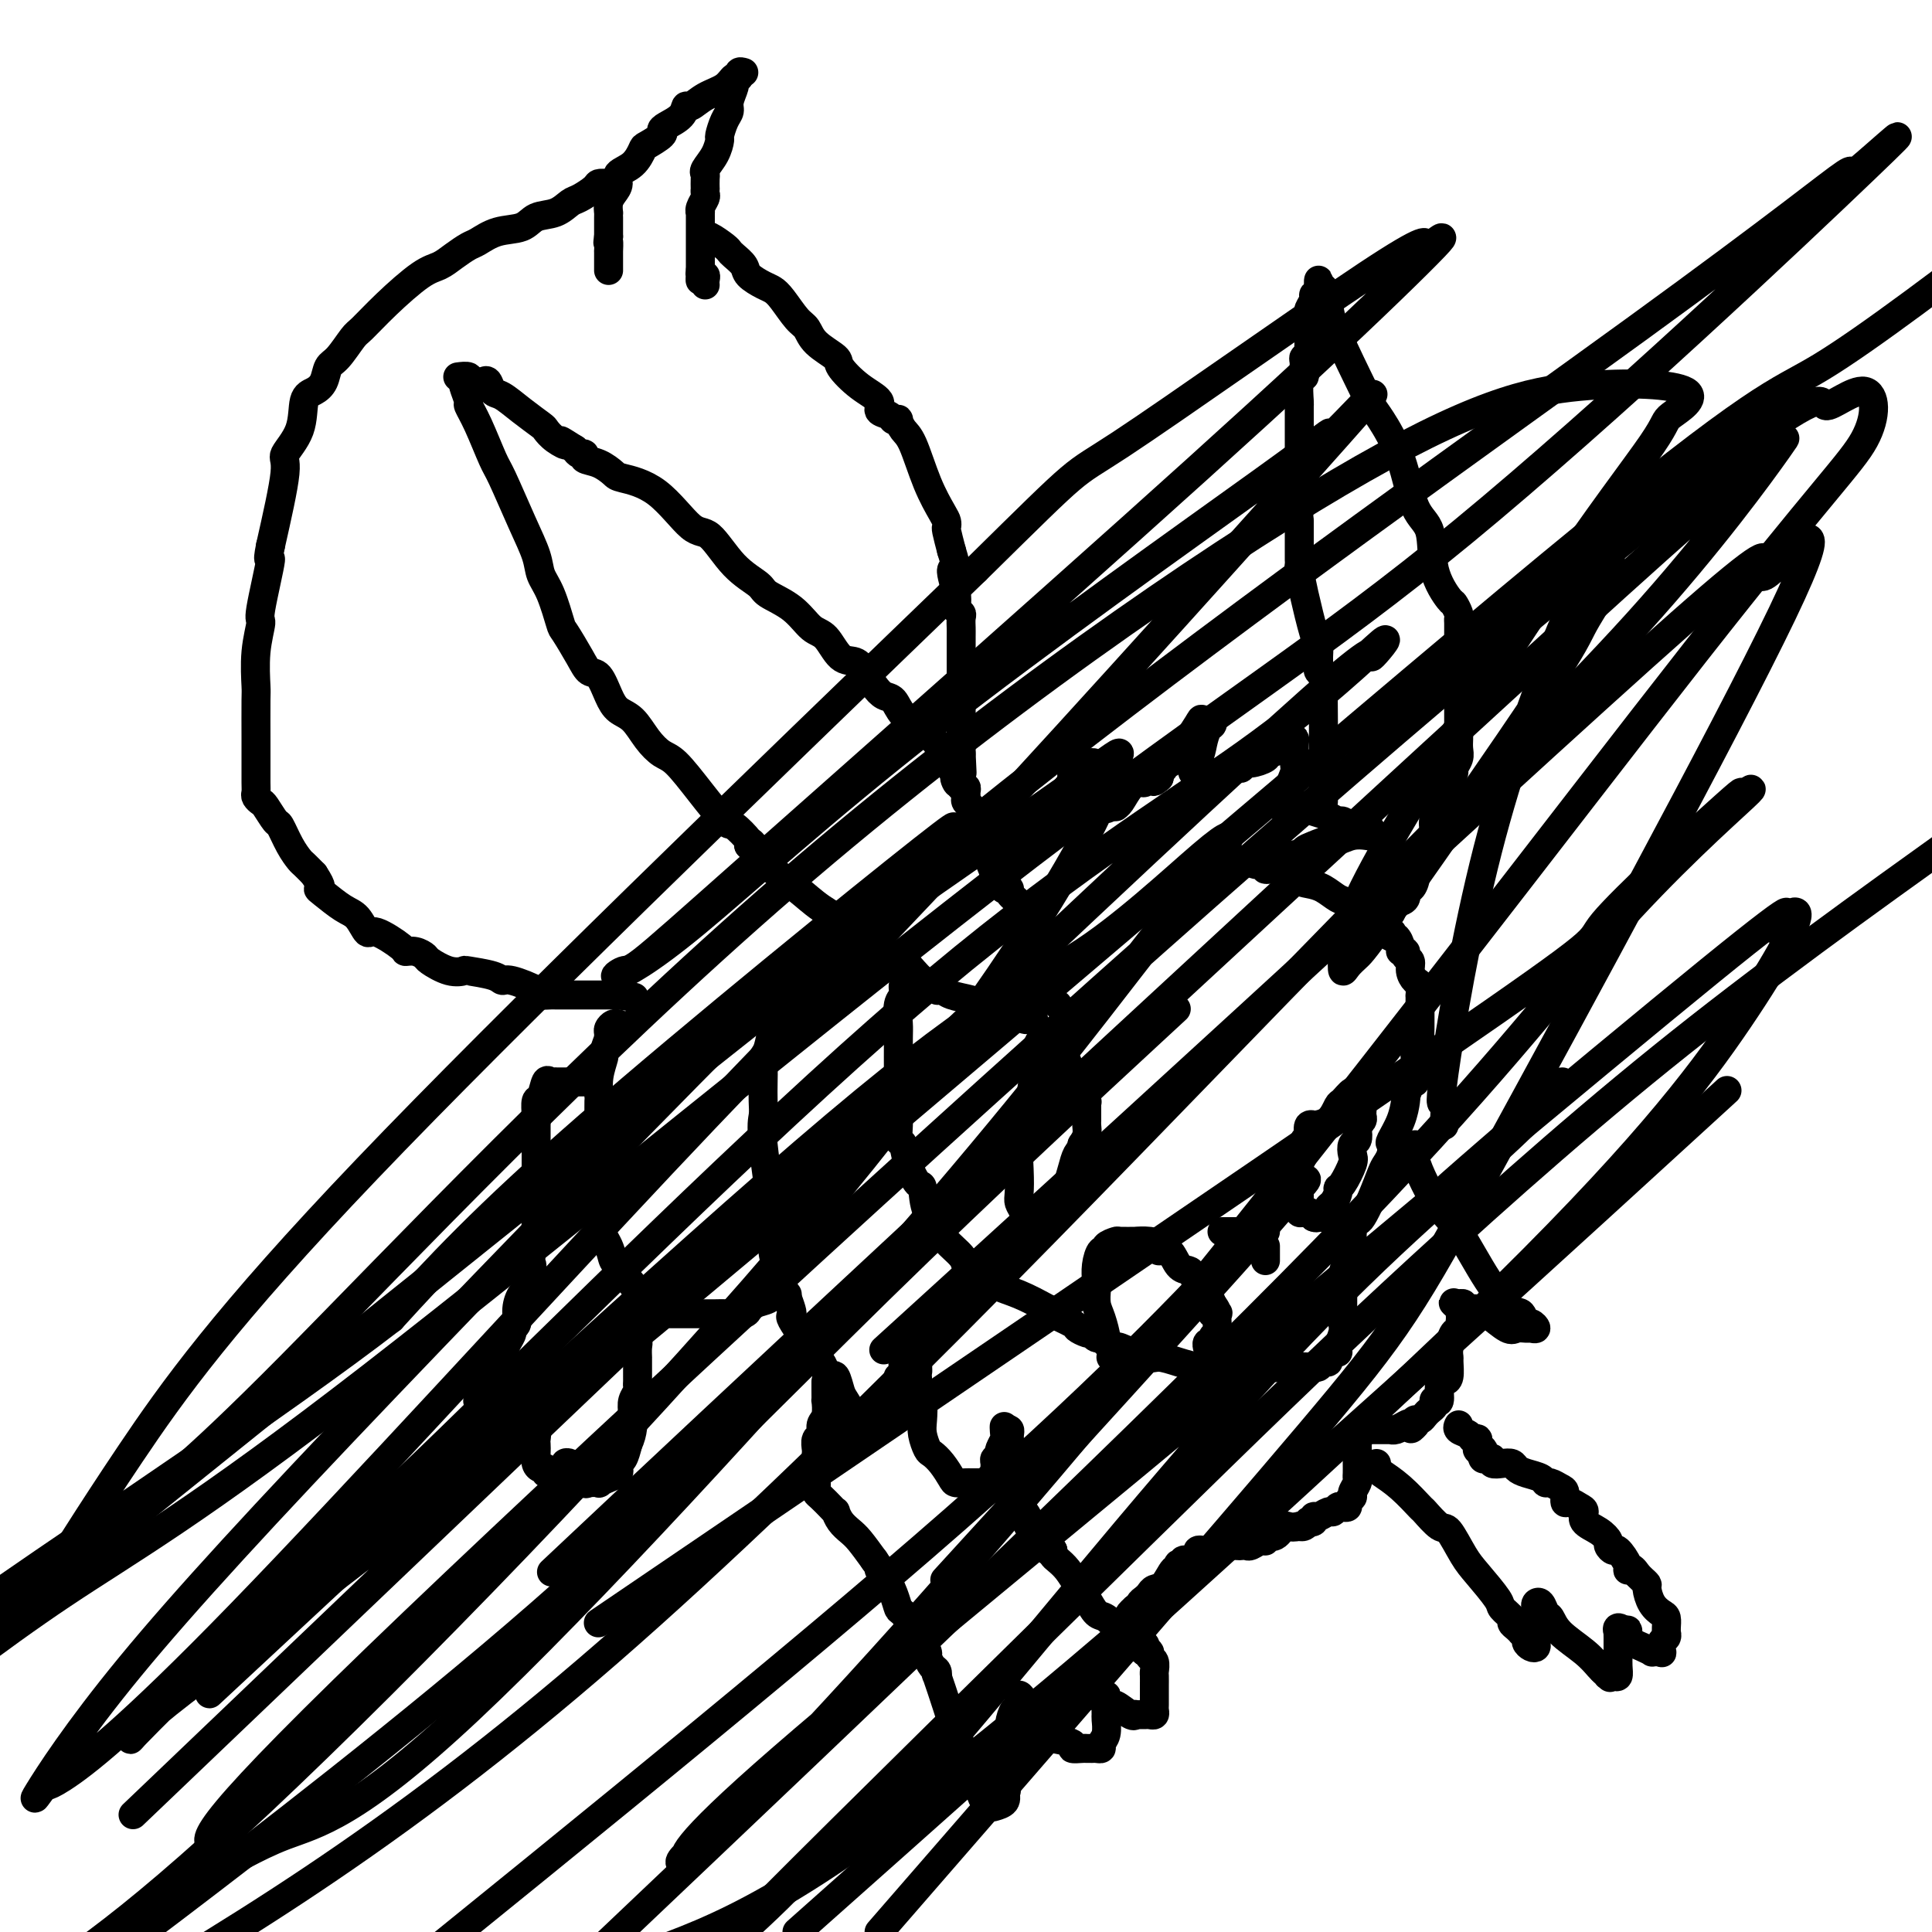
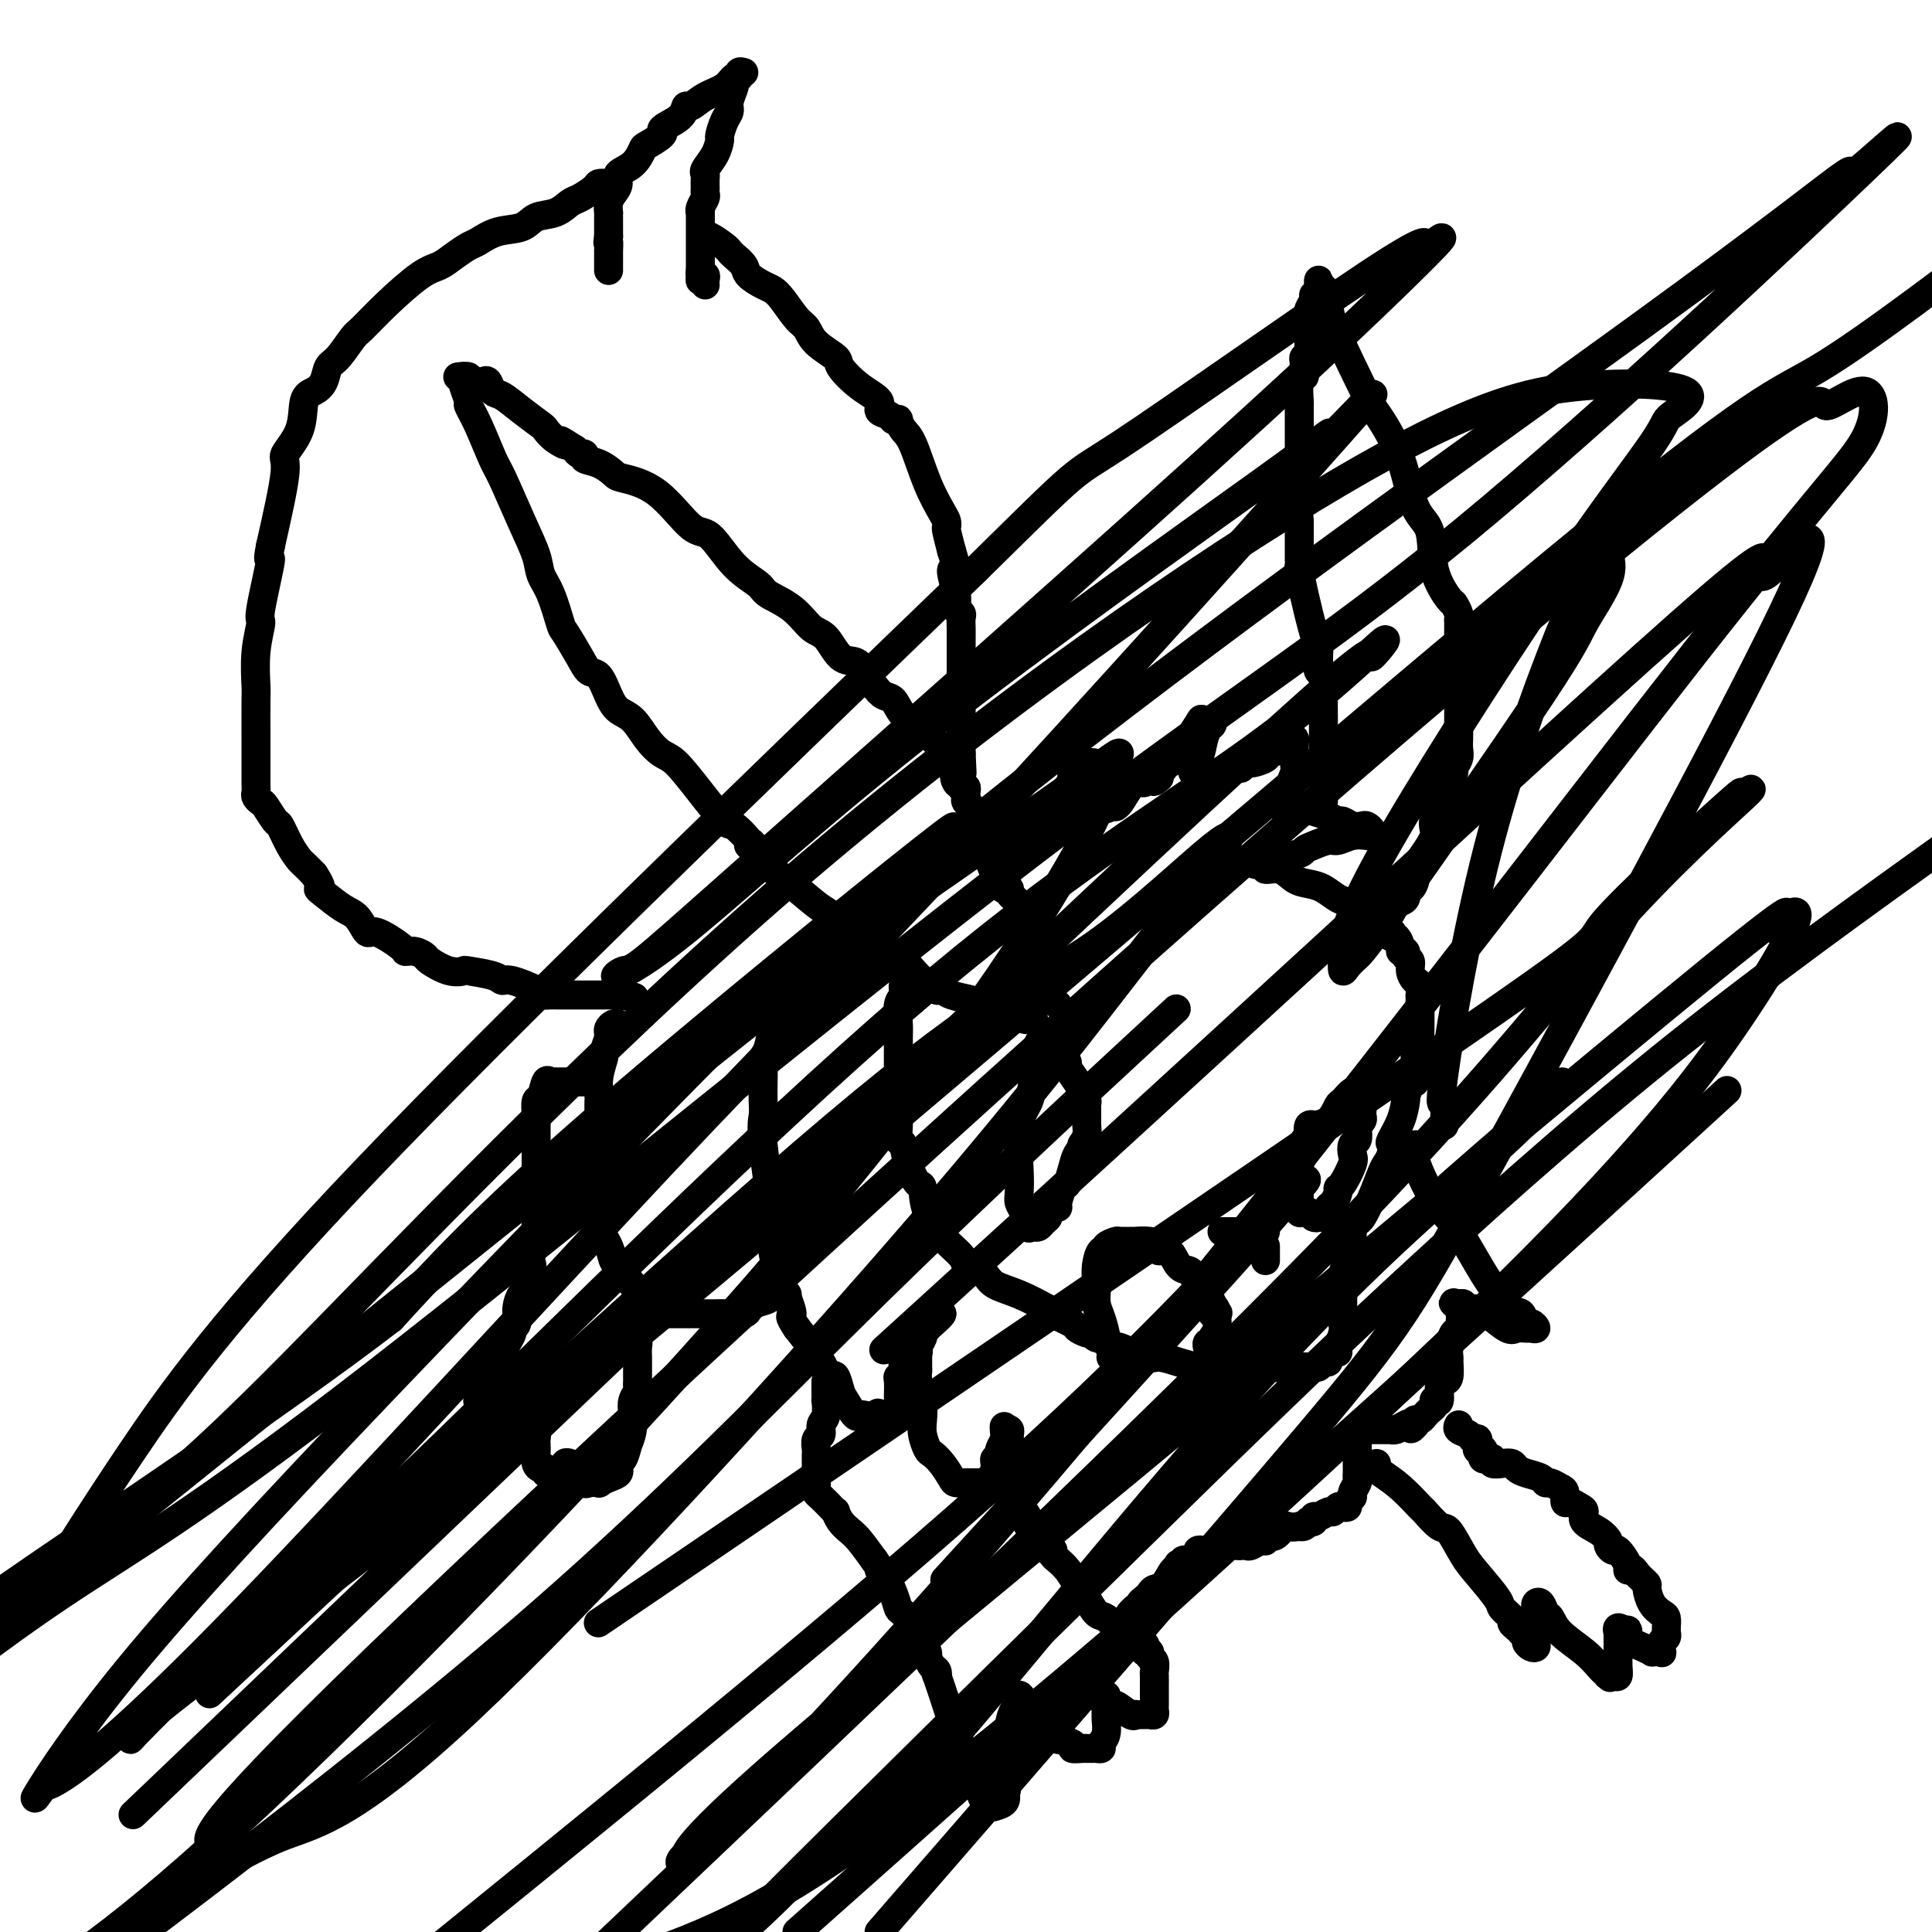
<svg xmlns="http://www.w3.org/2000/svg" viewBox="0 0 400 400" version="1.1">
  <g fill="none" stroke="#000000" stroke-width="6" stroke-linecap="round" stroke-linejoin="round">
    <path d="M154,15c-0.444,-0.126 -0.888,-0.253 -1,0c-0.112,0.253 0.107,0.885 0,1c-0.107,0.115 -0.540,-0.286 -1,0c-0.460,0.286 -0.947,1.259 -2,2c-1.053,0.741 -2.670,1.249 -4,2c-1.330,0.751 -2.371,1.746 -3,2c-0.629,0.254 -0.845,-0.231 -1,0c-0.155,0.231 -0.248,1.179 -1,2c-0.752,0.821 -2.162,1.513 -3,2c-0.838,0.487 -1.105,0.767 -1,1c0.105,0.233 0.581,0.418 0,1c-0.581,0.582 -2.218,1.559 -3,2c-0.782,0.441 -0.710,0.345 -1,1c-0.290,0.655 -0.943,2.062 -2,3c-1.057,0.938 -2.518,1.408 -3,2c-0.482,0.592 0.014,1.307 0,2c-0.014,0.693 -0.540,1.366 -1,2c-0.460,0.634 -0.855,1.231 -1,2c-0.145,0.769 -0.039,1.712 0,2c0.039,0.288 0.010,-0.077 0,0c-0.010,0.077 -0.003,0.598 0,1c0.003,0.402 0.001,0.685 0,1c-0.001,0.315 -0.000,0.662 0,1c0.000,0.338 0.000,0.668 0,1c-0.000,0.332 -0.000,0.666 0,1" />
    <path d="M126,49c-0.309,2.108 -0.083,0.879 0,1c0.083,0.121 0.022,1.591 0,2c-0.022,0.409 -0.006,-0.244 0,0c0.006,0.244 0.002,1.385 0,2c-0.002,0.615 -0.000,0.704 0,1c0.000,0.296 0.000,0.799 0,1c-0.000,0.201 -0.000,0.101 0,0" />
    <path d="M126,38c-0.811,-0.057 -1.623,-0.113 -2,0c-0.377,0.113 -0.321,0.396 -1,1c-0.679,0.604 -2.094,1.528 -3,2c-0.906,0.472 -1.301,0.493 -2,1c-0.699,0.507 -1.700,1.502 -3,2c-1.300,0.498 -2.900,0.500 -4,1c-1.100,0.500 -1.701,1.499 -3,2c-1.299,0.501 -3.295,0.505 -5,1c-1.705,0.495 -3.117,1.480 -4,2c-0.883,0.520 -1.235,0.574 -2,1c-0.765,0.426 -1.942,1.224 -3,2c-1.058,0.776 -1.998,1.528 -3,2c-1.002,0.472 -2.068,0.662 -4,2c-1.932,1.338 -4.731,3.824 -7,6c-2.269,2.176 -4.008,4.043 -5,5c-0.992,0.957 -1.238,1.006 -2,2c-0.762,0.994 -2.040,2.935 -3,4c-0.960,1.065 -1.603,1.256 -2,2c-0.397,0.744 -0.549,2.042 -1,3c-0.451,0.958 -1.201,1.577 -2,2c-0.799,0.423 -1.648,0.649 -2,2c-0.352,1.351 -0.208,3.826 -1,6c-0.792,2.174 -2.521,4.047 -3,5c-0.479,0.953 0.292,0.987 0,4c-0.292,3.013 -1.646,9.007 -3,15" />
    <path d="M56,113c-0.957,4.744 0.150,1.604 0,3c-0.150,1.396 -1.557,7.327 -2,10c-0.443,2.673 0.077,2.089 0,3c-0.077,0.911 -0.753,3.319 -1,6c-0.247,2.681 -0.066,5.637 0,7c0.066,1.363 0.018,1.135 0,3c-0.018,1.865 -0.005,5.823 0,8c0.005,2.177 0.000,2.572 0,3c-0.000,0.428 0.003,0.889 0,2c-0.003,1.111 -0.013,2.873 0,4c0.013,1.127 0.049,1.620 0,2c-0.049,0.380 -0.183,0.649 0,1c0.183,0.351 0.682,0.786 1,1c0.318,0.214 0.456,0.208 1,1c0.544,0.792 1.493,2.382 2,3c0.507,0.618 0.572,0.262 1,1c0.428,0.738 1.218,2.569 2,4c0.782,1.431 1.557,2.462 2,3c0.443,0.538 0.555,0.582 1,1c0.445,0.418 1.222,1.209 2,2" />
    <path d="M65,181c2.076,3.138 1.267,2.982 1,3c-0.267,0.018 0.008,0.208 1,1c0.992,0.792 2.701,2.184 4,3c1.299,0.816 2.189,1.056 3,2c0.811,0.944 1.543,2.592 2,3c0.457,0.408 0.637,-0.423 2,0c1.363,0.423 3.907,2.101 5,3c1.093,0.899 0.736,1.019 1,1c0.264,-0.019 1.150,-0.177 2,0c0.850,0.177 1.663,0.688 2,1c0.337,0.312 0.198,0.426 1,1c0.802,0.574 2.544,1.608 4,2c1.456,0.392 2.628,0.142 3,0c0.372,-0.142 -0.054,-0.175 1,0c1.054,0.175 3.587,0.558 5,1c1.413,0.442 1.706,0.941 2,1c0.294,0.059 0.587,-0.324 2,0c1.413,0.324 3.944,1.355 5,2c1.056,0.645 0.638,0.905 1,1c0.362,0.095 1.504,0.025 2,0c0.496,-0.025 0.346,-0.007 1,0c0.654,0.007 2.112,0.002 3,0c0.888,-0.002 1.208,-0.000 2,0c0.792,0.000 2.058,0.000 3,0c0.942,-0.000 1.562,-0.000 2,0c0.438,0.000 0.695,0.000 1,0c0.305,-0.000 0.659,-0.000 1,0c0.341,0.000 0.671,0.000 1,0" />
    <path d="M128,206c5.833,0.833 2.917,0.417 0,0" />
    <path d="M153,16c-0.455,0.387 -0.909,0.774 -1,1c-0.091,0.226 0.182,0.292 0,1c-0.182,0.708 -0.819,2.058 -1,3c-0.181,0.942 0.093,1.476 0,2c-0.093,0.524 -0.554,1.037 -1,2c-0.446,0.963 -0.876,2.377 -1,3c-0.124,0.623 0.058,0.456 0,1c-0.058,0.544 -0.355,1.800 -1,3c-0.645,1.200 -1.637,2.345 -2,3c-0.363,0.655 -0.098,0.820 0,1c0.098,0.180 0.027,0.376 0,1c-0.027,0.624 -0.011,1.676 0,2c0.011,0.324 0.017,-0.081 0,0c-0.017,0.081 -0.057,0.646 0,1c0.057,0.354 0.211,0.497 0,1c-0.211,0.503 -0.789,1.368 -1,2c-0.211,0.632 -0.057,1.033 0,1c0.057,-0.033 0.015,-0.500 0,0c-0.015,0.500 -0.004,1.965 0,3c0.004,1.035 0.001,1.638 0,2c-0.001,0.362 -0.000,0.481 0,1c0.000,0.519 0.000,1.438 0,2c-0.000,0.562 -0.000,0.767 0,1c0.000,0.233 0.000,0.495 0,1c-0.000,0.505 -0.000,1.252 0,2" />
    <path d="M145,56c-0.138,3.472 0.015,1.652 0,1c-0.015,-0.652 -0.200,-0.136 0,0c0.200,0.136 0.786,-0.108 1,0c0.214,0.108 0.058,0.568 0,1c-0.058,0.432 -0.016,0.838 0,1c0.016,0.162 0.008,0.081 0,0" />
    <path d="M146,49c-0.029,0.054 -0.059,0.108 0,0c0.059,-0.108 0.205,-0.377 1,0c0.795,0.377 2.239,1.399 3,2c0.761,0.601 0.841,0.781 1,1c0.159,0.219 0.399,0.478 1,1c0.601,0.522 1.563,1.307 2,2c0.437,0.693 0.347,1.296 1,2c0.653,0.704 2.048,1.511 3,2c0.952,0.489 1.460,0.662 2,1c0.540,0.338 1.112,0.843 2,2c0.888,1.157 2.091,2.965 3,4c0.909,1.035 1.522,1.295 2,2c0.478,0.705 0.819,1.855 2,3c1.181,1.145 3.200,2.285 4,3c0.800,0.715 0.379,1.003 1,2c0.621,0.997 2.285,2.702 4,4c1.715,1.298 3.483,2.191 4,3c0.517,0.809 -0.216,1.536 0,2c0.216,0.464 1.381,0.667 2,1c0.619,0.333 0.693,0.798 1,1c0.307,0.202 0.847,0.142 1,0c0.153,-0.142 -0.082,-0.364 0,0c0.082,0.364 0.481,1.316 1,2c0.519,0.684 1.159,1.101 2,3c0.841,1.899 1.885,5.280 3,8c1.115,2.720 2.302,4.779 3,6c0.698,1.221 0.909,1.606 1,2c0.091,0.394 0.063,0.798 0,1c-0.063,0.202 -0.161,0.200 0,1c0.161,0.800 0.580,2.400 1,4" />
    <path d="M197,114c1.482,4.515 0.187,3.303 0,4c-0.187,0.697 0.735,3.304 1,5c0.265,1.696 -0.125,2.482 0,3c0.125,0.518 0.766,0.767 1,1c0.234,0.233 0.063,0.451 0,1c-0.063,0.549 -0.017,1.431 0,2c0.017,0.569 0.005,0.826 0,2c-0.005,1.174 -0.001,3.266 0,5c0.001,1.734 0.000,3.108 0,4c-0.000,0.892 -0.000,1.300 0,2c0.000,0.700 0.000,1.692 0,2c-0.000,0.308 -0.000,-0.068 0,0c0.000,0.068 0.000,0.580 0,1c-0.000,0.420 -0.000,0.747 0,1c0.000,0.253 0.000,0.431 0,1c-0.000,0.569 -0.000,1.528 0,2c0.000,0.472 0.000,0.455 0,1c-0.000,0.545 -0.000,1.652 0,2c0.000,0.348 0.000,-0.061 0,0c-0.000,0.061 -0.000,0.593 0,1c0.000,0.407 0.000,0.688 0,1c-0.000,0.312 -0.000,0.656 0,1" />
    <path d="M199,156c0.333,7.000 0.167,3.500 0,0" />
    <path d="M96,79c0.033,-0.025 0.066,-0.051 0,0c-0.066,0.051 -0.232,0.178 0,1c0.232,0.822 0.861,2.340 1,3c0.139,0.660 -0.213,0.464 0,1c0.213,0.536 0.992,1.805 2,4c1.008,2.195 2.244,5.315 3,7c0.756,1.685 1.031,1.935 2,4c0.969,2.065 2.631,5.944 4,9c1.369,3.056 2.445,5.288 3,7c0.555,1.712 0.589,2.905 1,4c0.411,1.095 1.198,2.090 2,4c0.802,1.910 1.618,4.733 2,6c0.382,1.267 0.329,0.979 1,2c0.671,1.021 2.066,3.352 3,5c0.934,1.648 1.408,2.614 2,3c0.592,0.386 1.302,0.193 2,1c0.698,0.807 1.384,2.615 2,4c0.616,1.385 1.164,2.346 2,3c0.836,0.654 1.961,1.001 3,2c1.039,0.999 1.991,2.650 3,4c1.009,1.350 2.075,2.397 3,3c0.925,0.603 1.709,0.760 3,2c1.291,1.240 3.089,3.561 5,6c1.911,2.439 3.935,4.994 5,6c1.065,1.006 1.171,0.463 2,1c0.829,0.537 2.380,2.153 3,3c0.620,0.847 0.310,0.923 0,1" />
    <path d="M155,175c5.593,5.979 2.074,1.428 1,0c-1.074,-1.428 0.297,0.267 1,1c0.703,0.733 0.738,0.504 1,1c0.262,0.496 0.751,1.717 2,3c1.249,1.283 3.257,2.627 5,4c1.743,1.373 3.222,2.773 5,4c1.778,1.227 3.856,2.280 6,4c2.144,1.720 4.354,4.106 6,5c1.646,0.894 2.727,0.296 4,1c1.273,0.704 2.736,2.710 4,4c1.264,1.290 2.329,1.865 3,2c0.671,0.135 0.949,-0.171 1,0c0.051,0.171 -0.123,0.820 0,1c0.123,0.180 0.544,-0.109 1,0c0.456,0.109 0.947,0.617 2,1c1.053,0.383 2.668,0.642 4,1c1.332,0.358 2.381,0.817 3,1c0.619,0.183 0.810,0.092 1,0" />
    <path d="M205,208c3.736,1.924 1.578,1.232 1,1c-0.578,-0.232 0.426,-0.006 1,0c0.574,0.006 0.718,-0.209 1,0c0.282,0.209 0.703,0.841 1,1c0.297,0.159 0.471,-0.153 1,0c0.529,0.153 1.413,0.773 2,1c0.587,0.227 0.875,0.061 1,0c0.125,-0.061 0.085,-0.016 0,0c-0.085,0.016 -0.215,0.004 0,0c0.215,-0.004 0.776,-0.001 1,0c0.224,0.001 0.112,0.001 0,0" />
    <path d="M188,203c-0.453,0.227 -0.906,0.454 -1,1c-0.094,0.546 0.171,1.412 0,2c-0.171,0.588 -0.778,0.900 -1,2c-0.222,1.100 -0.060,2.990 0,4c0.060,1.010 0.016,1.141 0,3c-0.016,1.859 -0.005,5.448 0,8c0.005,2.552 0.005,4.068 0,5c-0.005,0.932 -0.013,1.280 0,2c0.013,0.720 0.049,1.812 0,3c-0.049,1.188 -0.181,2.472 0,3c0.181,0.528 0.676,0.300 1,1c0.324,0.700 0.476,2.327 1,4c0.524,1.673 1.420,3.392 2,4c0.580,0.608 0.846,0.106 1,1c0.154,0.894 0.198,3.185 1,5c0.802,1.815 2.362,3.156 3,4c0.638,0.844 0.355,1.192 1,2c0.645,0.808 2.218,2.075 3,3c0.782,0.925 0.774,1.508 1,2c0.226,0.492 0.688,0.894 1,1c0.312,0.106 0.476,-0.082 1,0c0.524,0.082 1.409,0.434 2,1c0.591,0.566 0.890,1.345 2,2c1.110,0.655 3.031,1.187 5,2c1.969,0.813 3.984,1.906 6,3" />
    <path d="M217,271c2.468,1.355 0.637,0.742 1,1c0.363,0.258 2.920,1.389 4,2c1.080,0.611 0.685,0.704 1,1c0.315,0.296 1.342,0.797 2,1c0.658,0.203 0.949,0.110 1,0c0.051,-0.110 -0.136,-0.235 0,0c0.136,0.235 0.596,0.831 1,1c0.404,0.169 0.752,-0.091 1,0c0.248,0.091 0.397,0.531 1,1c0.603,0.469 1.662,0.966 2,1c0.338,0.034 -0.044,-0.393 1,0c1.044,0.393 3.515,1.608 5,2c1.485,0.392 1.986,-0.039 3,0c1.014,0.039 2.542,0.546 4,1c1.458,0.454 2.847,0.854 4,1c1.153,0.146 2.071,0.039 3,0c0.929,-0.039 1.867,-0.011 3,0c1.133,0.011 2.459,0.003 3,0c0.541,-0.003 0.297,-0.001 1,0c0.703,0.001 2.351,0.000 4,0" />
    <path d="M262,283c3.985,0.309 1.448,0.083 1,0c-0.448,-0.083 1.193,-0.022 2,0c0.807,0.022 0.779,0.006 1,0c0.221,-0.006 0.689,-0.002 1,0c0.311,0.002 0.465,0.002 1,0c0.535,-0.002 1.453,-0.004 2,0c0.547,0.004 0.725,0.016 1,0c0.275,-0.016 0.647,-0.060 1,0c0.353,0.060 0.686,0.222 1,0c0.314,-0.222 0.610,-0.830 1,-1c0.390,-0.170 0.874,0.097 1,0c0.126,-0.097 -0.106,-0.557 0,-1c0.106,-0.443 0.550,-0.868 1,-1c0.450,-0.132 0.905,0.028 1,0c0.095,-0.028 -0.171,-0.244 0,-1c0.171,-0.756 0.778,-2.052 1,-3c0.222,-0.948 0.060,-1.549 0,-2c-0.060,-0.451 -0.016,-0.752 0,-1c0.016,-0.248 0.004,-0.444 0,-1c-0.004,-0.556 -0.001,-1.472 0,-2c0.001,-0.528 0.000,-0.667 0,-1c-0.000,-0.333 -0.000,-0.859 0,-1c0.000,-0.141 0.000,0.103 0,0c-0.000,-0.103 -0.000,-0.551 0,-1" />
    <path d="M278,267c0.630,-2.470 0.207,-1.144 0,-1c-0.207,0.144 -0.196,-0.893 0,-2c0.196,-1.107 0.577,-2.283 1,-3c0.423,-0.717 0.890,-0.973 1,-2c0.110,-1.027 -0.135,-2.825 0,-4c0.135,-1.175 0.652,-1.729 1,-2c0.348,-0.271 0.528,-0.260 1,-1c0.472,-0.740 1.237,-2.230 2,-4c0.763,-1.770 1.523,-3.820 2,-5c0.477,-1.180 0.670,-1.490 1,-2c0.330,-0.510 0.796,-1.219 1,-2c0.204,-0.781 0.146,-1.635 0,-2c-0.146,-0.365 -0.379,-0.242 0,-1c0.379,-0.758 1.371,-2.396 2,-4c0.629,-1.604 0.894,-3.172 1,-4c0.106,-0.828 0.053,-0.914 0,-1" />
    <path d="M291,227c2.464,-6.700 2.123,-3.449 2,-3c-0.123,0.449 -0.029,-1.902 0,-3c0.029,-1.098 -0.006,-0.941 0,-1c0.006,-0.059 0.054,-0.334 0,-1c-0.054,-0.666 -0.211,-1.722 0,-2c0.211,-0.278 0.789,0.222 1,0c0.211,-0.222 0.057,-1.166 0,-2c-0.057,-0.834 -0.015,-1.559 0,-2c0.015,-0.441 0.004,-0.600 0,-1c-0.004,-0.400 -0.000,-1.042 0,-2c0.000,-0.958 -0.003,-2.231 0,-3c0.003,-0.769 0.011,-1.035 0,-1c-0.011,0.035 -0.040,0.370 0,0c0.040,-0.370 0.150,-1.447 0,-2c-0.150,-0.553 -0.561,-0.583 -1,-1c-0.439,-0.417 -0.906,-1.222 -1,-2c-0.094,-0.778 0.186,-1.531 0,-2c-0.186,-0.469 -0.837,-0.655 -1,-1c-0.163,-0.345 0.163,-0.848 0,-1c-0.163,-0.152 -0.815,0.046 -1,0c-0.185,-0.046 0.096,-0.337 0,-1c-0.096,-0.663 -0.568,-1.698 -1,-2c-0.432,-0.302 -0.823,0.129 -1,0c-0.177,-0.129 -0.140,-0.818 0,-1c0.140,-0.182 0.384,0.143 0,0c-0.384,-0.143 -1.395,-0.755 -2,-1c-0.605,-0.245 -0.802,-0.122 -1,0" />
    <path d="M285,192c-1.328,-2.100 -0.149,-1.352 0,-1c0.149,0.352 -0.733,0.306 -1,0c-0.267,-0.306 0.080,-0.874 0,-1c-0.080,-0.126 -0.587,0.188 -1,0c-0.413,-0.188 -0.732,-0.880 -1,-1c-0.268,-0.120 -0.483,0.332 -1,0c-0.517,-0.332 -1.335,-1.450 -2,-2c-0.665,-0.550 -1.177,-0.533 -2,-1c-0.823,-0.467 -1.955,-1.416 -3,-2c-1.045,-0.584 -2.001,-0.801 -3,-1c-0.999,-0.199 -2.039,-0.378 -3,-1c-0.961,-0.622 -1.843,-1.687 -3,-2c-1.157,-0.313 -2.590,0.126 -3,0c-0.410,-0.126 0.204,-0.818 0,-1c-0.204,-0.182 -1.226,0.147 -2,0c-0.774,-0.147 -1.301,-0.771 -1,-1c0.301,-0.229 1.432,-0.064 2,0c0.568,0.064 0.575,0.028 1,0c0.425,-0.028 1.268,-0.046 2,0c0.732,0.046 1.352,0.156 2,0c0.648,-0.156 1.324,-0.578 2,-1" />
    <path d="M268,177c1.767,-0.338 1.683,-0.683 2,-1c0.317,-0.317 1.034,-0.607 2,-1c0.966,-0.393 2.182,-0.889 3,-1c0.818,-0.111 1.239,0.164 2,0c0.761,-0.164 1.861,-0.766 3,-1c1.139,-0.234 2.317,-0.102 3,0c0.683,0.102 0.871,0.172 1,0c0.129,-0.172 0.199,-0.586 0,-1c-0.199,-0.414 -0.669,-0.828 -1,-1c-0.331,-0.172 -0.525,-0.102 -1,0c-0.475,0.102 -1.232,0.235 -2,0c-0.768,-0.235 -1.546,-0.837 -2,-1c-0.454,-0.163 -0.584,0.114 -1,0c-0.416,-0.114 -1.120,-0.619 -2,-1c-0.880,-0.381 -1.938,-0.637 -3,-1c-1.062,-0.363 -2.127,-0.832 -3,-1c-0.873,-0.168 -1.554,-0.035 -2,0c-0.446,0.035 -0.659,-0.029 -1,0c-0.341,0.029 -0.812,0.151 -1,0c-0.188,-0.151 -0.094,-0.576 0,-1" />
    <path d="M265,166c-2.541,-1.094 0.108,-0.328 1,0c0.892,0.328 0.029,0.217 0,0c-0.029,-0.217 0.777,-0.542 1,-1c0.223,-0.458 -0.136,-1.051 0,-2c0.136,-0.949 0.766,-2.254 1,-3c0.234,-0.746 0.073,-0.932 0,-2c-0.073,-1.068 -0.058,-3.018 0,-4c0.058,-0.982 0.159,-0.995 0,-1c-0.159,-0.005 -0.580,-0.003 -1,0" />
    <path d="M267,153c0.036,-1.832 -0.875,0.087 -1,1c-0.125,0.913 0.537,0.818 0,1c-0.537,0.182 -2.273,0.641 -3,1c-0.727,0.359 -0.447,0.618 -1,1c-0.553,0.382 -1.941,0.887 -3,1c-1.059,0.113 -1.789,-0.167 -2,0c-0.211,0.167 0.098,0.781 0,1c-0.098,0.219 -0.603,0.045 -1,0c-0.397,-0.045 -0.688,0.041 -1,0c-0.312,-0.041 -0.647,-0.207 -1,0c-0.353,0.207 -0.724,0.787 -1,1c-0.276,0.213 -0.456,0.058 -1,0c-0.544,-0.058 -1.452,-0.018 -2,0c-0.548,0.018 -0.734,0.015 -1,0c-0.266,-0.015 -0.610,-0.043 -1,0c-0.390,0.043 -0.826,0.155 -1,0c-0.174,-0.155 -0.087,-0.578 0,-1" />
    <path d="M247,159c-0.751,-0.471 0.373,-1.149 1,-2c0.627,-0.851 0.759,-1.874 1,-3c0.241,-1.126 0.593,-2.354 1,-3c0.407,-0.646 0.869,-0.711 1,-1c0.131,-0.289 -0.069,-0.803 0,-1c0.069,-0.197 0.408,-0.077 0,0c-0.408,0.077 -1.563,0.111 -2,0c-0.437,-0.111 -0.154,-0.366 -1,1c-0.846,1.366 -2.819,4.355 -4,6c-1.181,1.645 -1.571,1.946 -2,2c-0.429,0.054 -0.899,-0.140 -1,0c-0.101,0.140 0.165,0.615 0,1c-0.165,0.385 -0.761,0.682 -1,1c-0.239,0.318 -0.119,0.659 0,1" />
    <path d="M240,161c-1.727,1.564 -1.043,0.473 -1,0c0.043,-0.473 -0.555,-0.327 -1,0c-0.445,0.327 -0.736,0.834 -1,1c-0.264,0.166 -0.501,-0.008 -1,0c-0.499,0.008 -1.261,0.198 -2,1c-0.739,0.802 -1.456,2.215 -2,3c-0.544,0.785 -0.916,0.942 -1,1c-0.084,0.058 0.119,0.017 0,0c-0.119,-0.017 -0.559,-0.008 -1,0" />
    <path d="M230,167c-1.682,0.928 -0.888,0.249 -1,0c-0.112,-0.249 -1.130,-0.068 -2,0c-0.870,0.068 -1.591,0.022 -2,0c-0.409,-0.022 -0.505,-0.019 -1,0c-0.495,0.019 -1.387,0.055 -2,0c-0.613,-0.055 -0.946,-0.200 -1,0c-0.054,0.200 0.169,0.746 0,1c-0.169,0.254 -0.732,0.215 -1,0c-0.268,-0.215 -0.241,-0.607 0,-1c0.241,-0.393 0.695,-0.788 1,-1c0.305,-0.212 0.460,-0.242 1,-1c0.540,-0.758 1.464,-2.244 2,-3c0.536,-0.756 0.683,-0.780 1,-1c0.317,-0.220 0.805,-0.634 1,-1c0.195,-0.366 0.098,-0.683 0,-1" />
    <path d="M226,159c0.760,-1.464 0.161,-1.125 0,-1c-0.161,0.125 0.115,0.037 0,0c-0.115,-0.037 -0.623,-0.021 -1,0c-0.377,0.021 -0.623,0.047 -1,0c-0.377,-0.047 -0.885,-0.167 -1,0c-0.115,0.167 0.163,0.622 0,1c-0.163,0.378 -0.765,0.679 -1,1c-0.235,0.321 -0.102,0.663 0,1c0.102,0.337 0.172,0.668 0,1c-0.172,0.332 -0.586,0.666 -1,1" />
    <path d="M221,163c-0.487,0.951 -0.705,0.829 -1,1c-0.295,0.171 -0.667,0.634 -1,1c-0.333,0.366 -0.628,0.636 -1,1c-0.372,0.364 -0.821,0.822 -1,1c-0.179,0.178 -0.089,0.076 0,0c0.089,-0.076 0.178,-0.125 0,0c-0.178,0.125 -0.622,0.426 -1,1c-0.378,0.574 -0.689,1.423 -1,2c-0.311,0.577 -0.623,0.884 -1,1c-0.377,0.116 -0.818,0.041 -1,0c-0.182,-0.041 -0.105,-0.047 0,0c0.105,0.047 0.239,0.146 0,1c-0.239,0.854 -0.851,2.464 -1,3c-0.149,0.536 0.166,-0.001 0,0c-0.166,0.001 -0.814,0.539 -1,1c-0.186,0.461 0.090,0.846 0,1c-0.090,0.154 -0.545,0.077 -1,0" />
    <path d="M210,177c-1.897,2.133 -1.139,0.465 -1,0c0.139,-0.465 -0.341,0.275 -1,0c-0.659,-0.275 -1.499,-1.563 -2,-2c-0.501,-0.437 -0.664,-0.022 -1,0c-0.336,0.022 -0.845,-0.347 -1,-1c-0.155,-0.653 0.046,-1.589 0,-2c-0.046,-0.411 -0.338,-0.295 -1,-1c-0.662,-0.705 -1.694,-2.230 -2,-3c-0.306,-0.770 0.115,-0.785 0,-1c-0.115,-0.215 -0.767,-0.631 -1,-1c-0.233,-0.369 -0.048,-0.691 0,-1c0.048,-0.309 -0.040,-0.605 0,-1c0.040,-0.395 0.206,-0.889 0,-1c-0.206,-0.111 -0.786,0.163 -1,0c-0.214,-0.163 -0.061,-0.761 0,-1c0.061,-0.239 0.031,-0.120 0,0" />
    <path d="M199,162c-1.957,-2.307 -1.348,-0.574 -1,0c0.348,0.574 0.436,-0.011 0,-1c-0.436,-0.989 -1.396,-2.383 -2,-3c-0.604,-0.617 -0.851,-0.457 -1,-1c-0.149,-0.543 -0.200,-1.788 -1,-3c-0.800,-1.212 -2.350,-2.390 -3,-3c-0.650,-0.610 -0.401,-0.652 -1,-1c-0.599,-0.348 -2.048,-1.003 -3,-2c-0.952,-0.997 -1.409,-2.338 -2,-3c-0.591,-0.662 -1.316,-0.647 -2,-1c-0.684,-0.353 -1.327,-1.075 -2,-2c-0.673,-0.925 -1.376,-2.052 -2,-3c-0.624,-0.948 -1.169,-1.716 -2,-2c-0.831,-0.284 -1.950,-0.082 -3,-1c-1.050,-0.918 -2.033,-2.955 -3,-4c-0.967,-1.045 -1.920,-1.098 -3,-2c-1.080,-0.902 -2.288,-2.652 -4,-4c-1.712,-1.348 -3.929,-2.292 -5,-3c-1.071,-0.708 -0.997,-1.180 -2,-2c-1.003,-0.820 -3.085,-1.988 -5,-4c-1.915,-2.012 -3.663,-4.867 -5,-6c-1.337,-1.133 -2.261,-0.545 -4,-2c-1.739,-1.455 -4.292,-4.953 -7,-7c-2.708,-2.047 -5.572,-2.644 -7,-3c-1.428,-0.356 -1.419,-0.473 -2,-1c-0.581,-0.527 -1.752,-1.464 -3,-2c-1.248,-0.536 -2.572,-0.669 -3,-1c-0.428,-0.331 0.038,-0.858 0,-1c-0.038,-0.142 -0.582,0.102 -1,0c-0.418,-0.102 -0.709,-0.551 -1,-1" />
    <path d="M119,93c-4.695,-2.981 -2.432,-1.434 -2,-1c0.432,0.434 -0.965,-0.245 -2,-1c-1.035,-0.755 -1.706,-1.588 -2,-2c-0.294,-0.412 -0.211,-0.405 -1,-1c-0.789,-0.595 -2.449,-1.791 -4,-3c-1.551,-1.209 -2.993,-2.429 -4,-3c-1.007,-0.571 -1.579,-0.493 -2,-1c-0.421,-0.507 -0.692,-1.599 -1,-2c-0.308,-0.401 -0.655,-0.111 -1,0c-0.345,0.111 -0.688,0.044 -1,0c-0.312,-0.044 -0.592,-0.064 -1,0c-0.408,0.064 -0.944,0.213 -1,0c-0.056,-0.213 0.370,-0.788 0,-1c-0.370,-0.212 -1.534,-0.061 -2,0c-0.466,0.061 -0.233,0.030 0,0" />
    <path d="M219,208c-0.311,-0.214 -0.622,-0.427 -1,-1c-0.378,-0.573 -0.823,-1.505 -1,-2c-0.177,-0.495 -0.085,-0.553 0,-1c0.085,-0.447 0.163,-1.284 0,-2c-0.163,-0.716 -0.568,-1.313 -1,-2c-0.432,-0.687 -0.890,-1.464 -1,-2c-0.110,-0.536 0.129,-0.830 0,-1c-0.129,-0.170 -0.627,-0.216 -1,-1c-0.373,-0.784 -0.622,-2.304 -1,-3c-0.378,-0.696 -0.884,-0.567 -1,-1c-0.116,-0.433 0.157,-1.429 0,-2c-0.157,-0.571 -0.745,-0.717 -1,-1c-0.255,-0.283 -0.177,-0.703 0,-1c0.177,-0.297 0.453,-0.471 0,-1c-0.453,-0.529 -1.636,-1.413 -2,-2c-0.364,-0.587 0.091,-0.878 0,-1c-0.091,-0.122 -0.729,-0.074 -1,0c-0.271,0.074 -0.176,0.174 0,0c0.176,-0.174 0.432,-0.624 0,-1c-0.432,-0.376 -1.552,-0.679 -2,-1c-0.448,-0.321 -0.224,-0.661 0,-1" />
    <path d="M206,181c-2.011,-4.415 -0.539,-1.954 0,-1c0.539,0.954 0.144,0.400 0,0c-0.144,-0.400 -0.039,-0.646 0,-1c0.039,-0.354 0.011,-0.815 0,-1c-0.011,-0.185 -0.006,-0.092 0,0" />
    <path d="M218,218c0.344,-0.085 0.687,-0.171 1,0c0.313,0.171 0.594,0.597 1,1c0.406,0.403 0.936,0.781 1,1c0.064,0.219 -0.337,0.278 0,1c0.337,0.722 1.411,2.105 2,3c0.589,0.895 0.694,1.300 1,2c0.306,0.700 0.814,1.693 1,2c0.186,0.307 0.050,-0.072 0,0c-0.050,0.072 -0.014,0.596 0,1c0.014,0.404 0.004,0.689 0,1c-0.004,0.311 -0.004,0.650 0,1c0.004,0.350 0.011,0.712 0,1c-0.011,0.288 -0.042,0.500 0,1c0.042,0.500 0.155,1.286 0,2c-0.155,0.714 -0.577,1.357 -1,2" />
    <path d="M224,237c-0.107,1.594 0.126,1.080 0,1c-0.126,-0.080 -0.612,0.276 -1,1c-0.388,0.724 -0.678,1.816 -1,3c-0.322,1.184 -0.678,2.460 -1,3c-0.322,0.540 -0.612,0.344 -1,1c-0.388,0.656 -0.874,2.165 -1,3c-0.126,0.835 0.107,0.997 0,1c-0.107,0.003 -0.553,-0.153 -1,0c-0.447,0.153 -0.893,0.616 -1,1c-0.107,0.384 0.125,0.691 0,1c-0.125,0.309 -0.607,0.621 -1,1c-0.393,0.379 -0.696,0.824 -1,1c-0.304,0.176 -0.607,0.083 -1,0c-0.393,-0.083 -0.876,-0.156 -1,0c-0.124,0.156 0.111,0.543 0,0c-0.111,-0.543 -0.567,-2.014 -1,-3c-0.433,-0.986 -0.841,-1.487 -1,-2c-0.159,-0.513 -0.068,-1.038 0,-2c0.068,-0.962 0.113,-2.362 0,-5c-0.113,-2.638 -0.385,-6.513 0,-9c0.385,-2.487 1.427,-3.584 2,-5c0.573,-1.416 0.676,-3.150 1,-5c0.324,-1.850 0.870,-3.815 1,-5c0.130,-1.185 -0.157,-1.588 0,-2c0.157,-0.412 0.759,-0.832 1,-1c0.241,-0.168 0.120,-0.084 0,0" />
    <path d="M283,224c-0.325,-0.242 -0.650,-0.484 -1,0c-0.350,0.484 -0.725,1.695 -1,2c-0.275,0.305 -0.449,-0.297 -1,0c-0.551,0.297 -1.477,1.491 -2,2c-0.523,0.509 -0.641,0.331 -1,1c-0.359,0.669 -0.958,2.185 -2,3c-1.042,0.815 -2.527,0.930 -3,1c-0.473,0.070 0.065,0.096 0,0c-0.065,-0.096 -0.733,-0.313 -1,0c-0.267,0.313 -0.134,1.157 0,2" />
    <path d="M271,235c-1.889,1.929 -0.611,1.252 0,1c0.611,-0.252 0.556,-0.080 0,1c-0.556,1.080 -1.613,3.067 -2,4c-0.387,0.933 -0.104,0.813 0,1c0.104,0.187 0.028,0.680 0,1c-0.028,0.320 -0.007,0.467 0,1c0.007,0.533 0.002,1.453 0,2c-0.002,0.547 -0.000,0.720 0,1c0.000,0.280 -0.001,0.667 0,1c0.001,0.333 0.003,0.611 0,1c-0.003,0.389 -0.011,0.889 0,1c0.011,0.111 0.041,-0.167 0,0c-0.041,0.167 -0.152,0.780 0,1c0.152,0.220 0.566,0.049 1,0c0.434,-0.049 0.886,0.025 1,0c0.114,-0.025 -0.110,-0.150 0,0c0.110,0.150 0.555,0.575 1,1" />
    <path d="M272,252c0.647,0.297 0.765,0.039 1,0c0.235,-0.039 0.589,0.141 1,0c0.411,-0.141 0.880,-0.602 1,-1c0.120,-0.398 -0.110,-0.734 0,-1c0.110,-0.266 0.559,-0.463 1,-1c0.441,-0.537 0.875,-1.414 1,-2c0.125,-0.586 -0.059,-0.882 0,-1c0.059,-0.118 0.359,-0.058 1,-1c0.641,-0.942 1.622,-2.886 2,-4c0.378,-1.114 0.153,-1.398 0,-2c-0.153,-0.602 -0.233,-1.523 0,-2c0.233,-0.477 0.780,-0.509 1,-1c0.220,-0.491 0.111,-1.441 0,-2c-0.111,-0.559 -0.226,-0.727 0,-1c0.226,-0.273 0.793,-0.650 1,-1c0.207,-0.350 0.056,-0.671 0,-1c-0.056,-0.329 -0.016,-0.665 0,-1c0.016,-0.335 0.008,-0.667 0,-1" />
    <path d="M282,229c0.311,-2.089 0.089,-1.311 0,-1c-0.089,0.311 -0.044,0.156 0,0" />
    <path d="M230,281c0.119,-0.735 0.238,-1.470 0,-2c-0.238,-0.530 -0.834,-0.856 -1,-1c-0.166,-0.144 0.099,-0.107 0,-1c-0.099,-0.893 -0.563,-2.717 -1,-4c-0.437,-1.283 -0.846,-2.026 -1,-3c-0.154,-0.974 -0.051,-2.180 0,-3c0.051,-0.820 0.050,-1.256 0,-2c-0.050,-0.744 -0.150,-1.797 0,-3c0.150,-1.203 0.548,-2.557 1,-3c0.452,-0.443 0.956,0.025 1,0c0.044,-0.025 -0.373,-0.542 0,-1c0.373,-0.458 1.535,-0.855 2,-1c0.465,-0.145 0.234,-0.036 1,0c0.766,0.036 2.529,0.000 3,0c0.471,-0.000 -0.351,0.036 0,0c0.351,-0.036 1.876,-0.143 3,0c1.124,0.143 1.849,0.535 2,1c0.151,0.465 -0.272,1.002 0,1c0.272,-0.002 1.239,-0.543 2,0c0.761,0.543 1.314,2.169 2,3c0.686,0.831 1.503,0.866 2,1c0.497,0.134 0.672,0.366 1,1c0.328,0.634 0.809,1.671 1,2c0.191,0.329 0.093,-0.050 0,0c-0.093,0.050 -0.179,0.529 0,1c0.179,0.471 0.625,0.935 1,1c0.375,0.065 0.679,-0.267 1,0c0.321,0.267 0.661,1.134 1,2" />
    <path d="M251,270c1.950,2.456 0.327,2.097 0,2c-0.327,-0.097 0.644,0.069 1,0c0.356,-0.069 0.096,-0.373 0,0c-0.096,0.373 -0.030,1.423 0,2c0.030,0.577 0.023,0.680 0,1c-0.023,0.320 -0.063,0.855 0,1c0.063,0.145 0.227,-0.101 0,0c-0.227,0.101 -0.845,0.549 -1,1c-0.155,0.451 0.154,0.904 0,1c-0.154,0.096 -0.772,-0.167 -1,0c-0.228,0.167 -0.065,0.762 0,1c0.065,0.238 0.033,0.119 0,0" />
    <path d="M253,255c0.196,0.000 0.392,0.000 1,0c0.608,0.000 1.627,0.000 2,0c0.373,-0.000 0.100,0.000 1,0c0.900,0.000 2.973,-0.000 4,0c1.027,0.000 1.007,0.000 1,0c-0.007,0.000 -0.002,0.000 0,0c0.002,0.000 0.001,0.000 0,0" />
    <path d="M274,166c0.000,-0.367 0.000,-0.733 0,-1c-0.000,-0.267 -0.000,-0.433 0,-1c0.000,-0.567 0.000,-1.533 0,-2c-0.000,-0.467 -0.000,-0.433 0,-1c0.000,-0.567 0.001,-1.734 0,-3c-0.001,-1.266 -0.004,-2.629 0,-4c0.004,-1.371 0.015,-2.748 0,-5c-0.015,-2.252 -0.057,-5.380 0,-7c0.057,-1.620 0.212,-1.733 0,-2c-0.212,-0.267 -0.791,-0.689 -1,-1c-0.209,-0.311 -0.048,-0.511 0,-1c0.048,-0.489 -0.015,-1.266 0,-2c0.015,-0.734 0.109,-1.426 0,-2c-0.109,-0.574 -0.422,-1.032 -1,-3c-0.578,-1.968 -1.423,-5.448 -2,-8c-0.577,-2.552 -0.887,-4.177 -1,-5c-0.113,-0.823 -0.030,-0.845 0,-1c0.030,-0.155 0.008,-0.444 0,-1c-0.008,-0.556 -0.002,-1.381 0,-2c0.002,-0.619 0.001,-1.034 0,-2c-0.001,-0.966 -0.000,-2.483 0,-4" />
    <path d="M269,108c-0.774,-10.214 -0.207,-6.750 0,-6c0.207,0.750 0.056,-1.215 0,-3c-0.056,-1.785 -0.015,-3.390 0,-5c0.015,-1.610 0.004,-3.226 0,-4c-0.004,-0.774 -0.002,-0.705 0,-1c0.002,-0.295 0.004,-0.954 0,-2c-0.004,-1.046 -0.015,-2.478 0,-3c0.015,-0.522 0.057,-0.132 0,-1c-0.057,-0.868 -0.212,-2.993 0,-4c0.212,-1.007 0.793,-0.897 1,-1c0.207,-0.103 0.041,-0.419 0,-1c-0.041,-0.581 0.041,-1.426 0,-2c-0.041,-0.574 -0.207,-0.875 0,-1c0.207,-0.125 0.786,-0.072 1,0c0.214,0.072 0.061,0.163 0,0c-0.061,-0.163 -0.031,-0.582 0,-1" />
    <path d="M271,73c0.309,-5.593 0.083,-2.075 0,-1c-0.083,1.075 -0.022,-0.293 0,-1c0.022,-0.707 0.006,-0.753 0,-1c-0.006,-0.247 -0.003,-0.695 0,-1c0.003,-0.305 0.005,-0.467 0,-1c-0.005,-0.533 -0.016,-1.439 0,-2c0.016,-0.561 0.061,-0.779 0,-1c-0.061,-0.221 -0.226,-0.446 0,-1c0.226,-0.554 0.845,-1.436 1,-2c0.155,-0.564 -0.154,-0.811 0,-1c0.154,-0.189 0.772,-0.320 1,-1c0.228,-0.680 0.065,-1.909 0,-2c-0.065,-0.091 -0.033,0.954 0,2" />
    <path d="M273,60c0.771,-1.707 1.699,0.525 2,2c0.301,1.475 -0.026,2.192 1,5c1.026,2.808 3.404,7.708 5,11c1.596,3.292 2.411,4.978 3,6c0.589,1.022 0.954,1.380 2,3c1.046,1.620 2.774,4.501 4,8c1.226,3.499 1.949,7.615 3,10c1.051,2.385 2.429,3.038 3,5c0.571,1.962 0.335,5.233 1,8c0.665,2.767 2.231,5.031 3,6c0.769,0.969 0.742,0.643 1,1c0.258,0.357 0.801,1.398 1,2c0.199,0.602 0.053,0.765 0,1c-0.053,0.235 -0.014,0.542 0,1c0.014,0.458 0.004,1.068 0,2c-0.004,0.932 -0.001,2.186 0,3c0.001,0.814 0.000,1.187 0,2c-0.000,0.813 -0.000,2.067 0,3c0.000,0.933 0.000,1.546 0,2c-0.000,0.454 -0.000,0.748 0,1c0.000,0.252 0.000,0.462 0,1c-0.000,0.538 -0.000,1.404 0,2c0.000,0.596 0.001,0.922 0,2c-0.001,1.078 -0.004,2.909 0,4c0.004,1.091 0.016,1.444 0,2c-0.016,0.556 -0.060,1.317 0,2c0.060,0.683 0.223,1.288 0,2c-0.223,0.712 -0.833,1.531 -1,2c-0.167,0.469 0.109,0.588 0,1c-0.109,0.412 -0.603,1.118 -1,2c-0.397,0.882 -0.699,1.941 -1,3" />
    <path d="M299,165c-0.343,6.256 0.298,2.897 0,2c-0.298,-0.897 -1.536,0.669 -2,2c-0.464,1.331 -0.153,2.425 0,3c0.153,0.575 0.147,0.629 0,1c-0.147,0.371 -0.434,1.060 -1,2c-0.566,0.940 -1.410,2.131 -2,3c-0.590,0.869 -0.927,1.417 -1,2c-0.073,0.583 0.117,1.203 0,2c-0.117,0.797 -0.543,1.771 -1,2c-0.457,0.229 -0.946,-0.289 -1,0c-0.054,0.289 0.325,1.384 0,2c-0.325,0.616 -1.355,0.754 -2,1c-0.645,0.246 -0.905,0.602 -1,1c-0.095,0.398 -0.026,0.839 0,1c0.026,0.161 0.007,0.043 0,0c-0.007,-0.043 -0.002,-0.012 0,0c0.002,0.012 0.001,0.006 0,0" />
    <path d="M293,237c-0.158,0.831 -0.315,1.662 0,3c0.315,1.338 1.103,3.182 2,5c0.897,1.818 1.904,3.609 3,5c1.096,1.391 2.283,2.380 4,5c1.717,2.620 3.965,6.869 6,10c2.035,3.131 3.856,5.144 5,6c1.144,0.856 1.610,0.555 2,1c0.390,0.445 0.705,1.636 1,2c0.295,0.364 0.570,-0.099 1,0c0.430,0.099 1.015,0.761 1,1c-0.015,0.239 -0.630,0.054 -1,0c-0.370,-0.054 -0.493,0.024 -1,0c-0.507,-0.024 -1.396,-0.150 -2,0c-0.604,0.150 -0.922,0.577 -2,0c-1.078,-0.577 -2.915,-2.158 -4,-3c-1.085,-0.842 -1.418,-0.944 -2,-1c-0.582,-0.056 -1.414,-0.067 -2,0c-0.586,0.067 -0.927,0.210 -1,0c-0.073,-0.210 0.122,-0.774 0,-1c-0.122,-0.226 -0.561,-0.113 -1,0" />
    <path d="M302,270c-2.178,-0.630 -0.622,-0.204 0,1c0.622,1.204 0.310,3.185 0,4c-0.310,0.815 -0.618,0.463 -1,1c-0.382,0.537 -0.837,1.962 -1,3c-0.163,1.038 -0.034,1.691 0,2c0.034,0.309 -0.028,0.276 0,1c0.028,0.724 0.148,2.204 0,3c-0.148,0.796 -0.562,0.906 -1,1c-0.438,0.094 -0.901,0.172 -1,1c-0.099,0.828 0.167,2.407 0,3c-0.167,0.593 -0.766,0.200 -1,0c-0.234,-0.200 -0.104,-0.208 0,0c0.104,0.208 0.182,0.630 0,1c-0.182,0.370 -0.623,0.688 -1,1c-0.377,0.312 -0.689,0.619 -1,1c-0.311,0.381 -0.619,0.837 -1,1c-0.381,0.163 -0.834,0.033 -1,0c-0.166,-0.033 -0.045,0.029 0,0c0.045,-0.029 0.013,-0.151 0,0c-0.013,0.151 -0.006,0.576 0,1" />
    <path d="M293,295c-1.277,1.563 -0.968,0.471 -1,0c-0.032,-0.471 -0.404,-0.322 -1,0c-0.596,0.322 -1.417,0.818 -2,1c-0.583,0.182 -0.930,0.049 -1,0c-0.070,-0.049 0.136,-0.013 0,0c-0.136,0.013 -0.614,0.003 -1,0c-0.386,-0.003 -0.681,-0.001 -1,0c-0.319,0.001 -0.664,-0.001 -1,0c-0.336,0.001 -0.665,0.003 -1,0c-0.335,-0.003 -0.678,-0.011 -1,0c-0.322,0.011 -0.625,0.041 -1,0c-0.375,-0.041 -0.821,-0.155 -1,0c-0.179,0.155 -0.089,0.577 0,1" />
    <path d="M281,297c-1.856,0.544 -0.497,0.906 0,1c0.497,0.094 0.133,-0.078 0,0c-0.133,0.078 -0.036,0.406 0,1c0.036,0.594 0.009,1.455 0,2c-0.009,0.545 -0.001,0.775 0,1c0.001,0.225 -0.004,0.445 0,1c0.004,0.555 0.016,1.444 0,2c-0.016,0.556 -0.061,0.779 0,1c0.061,0.221 0.227,0.441 0,1c-0.227,0.559 -0.849,1.456 -1,2c-0.151,0.544 0.167,0.733 0,1c-0.167,0.267 -0.818,0.612 -1,1c-0.182,0.388 0.107,0.821 0,1c-0.107,0.179 -0.609,0.105 -1,0c-0.391,-0.105 -0.669,-0.239 -1,0c-0.331,0.239 -0.715,0.852 -1,1c-0.285,0.148 -0.473,-0.170 -1,0c-0.527,0.170 -1.394,0.829 -2,1c-0.606,0.171 -0.950,-0.147 -1,0c-0.050,0.147 0.193,0.757 0,1c-0.193,0.243 -0.822,0.118 -1,0c-0.178,-0.118 0.097,-0.227 0,0c-0.097,0.227 -0.565,0.792 -1,1c-0.435,0.208 -0.839,0.059 -1,0c-0.161,-0.059 -0.081,-0.030 0,0" />
    <path d="M269,316c-2.138,0.493 -2.484,-0.275 -3,0c-0.516,0.275 -1.203,1.594 -2,2c-0.797,0.406 -1.705,-0.101 -2,0c-0.295,0.101 0.023,0.812 0,1c-0.023,0.188 -0.386,-0.145 -1,0c-0.614,0.145 -1.479,0.770 -2,1c-0.521,0.230 -0.696,0.065 -1,0c-0.304,-0.065 -0.735,-0.031 -1,0c-0.265,0.031 -0.362,0.060 -1,0c-0.638,-0.060 -1.817,-0.210 -3,0c-1.183,0.210 -2.371,0.778 -3,1c-0.629,0.222 -0.698,0.097 -1,0c-0.302,-0.097 -0.836,-0.166 -1,0c-0.164,0.166 0.043,0.567 0,1c-0.043,0.433 -0.337,0.900 -1,1c-0.663,0.100 -1.694,-0.165 -2,0c-0.306,0.165 0.112,0.759 0,1c-0.112,0.241 -0.754,0.128 -1,0c-0.246,-0.128 -0.097,-0.270 0,0c0.097,0.270 0.142,0.951 0,1c-0.142,0.049 -0.472,-0.534 -1,0c-0.528,0.534 -1.256,2.184 -2,3c-0.744,0.816 -1.505,0.797 -2,1c-0.495,0.203 -0.724,0.629 -1,1c-0.276,0.371 -0.600,0.687 -1,1c-0.400,0.313 -0.877,0.623 -1,1c-0.123,0.377 0.108,0.822 0,1c-0.108,0.178 -0.554,0.089 -1,0" />
    <path d="M235,333c-2.320,2.050 -0.621,1.176 0,1c0.621,-0.176 0.163,0.345 0,1c-0.163,0.655 -0.031,1.445 0,2c0.031,0.555 -0.038,0.877 0,1c0.038,0.123 0.184,0.049 0,0c-0.184,-0.049 -0.696,-0.073 -1,0c-0.304,0.073 -0.399,0.242 -1,0c-0.601,-0.242 -1.708,-0.897 -2,-1c-0.292,-0.103 0.231,0.346 0,0c-0.231,-0.346 -1.216,-1.486 -2,-2c-0.784,-0.514 -1.365,-0.404 -2,-1c-0.635,-0.596 -1.323,-1.900 -2,-3c-0.677,-1.100 -1.345,-1.996 -2,-3c-0.655,-1.004 -1.299,-2.114 -2,-3c-0.701,-0.886 -1.458,-1.546 -2,-2c-0.542,-0.454 -0.869,-0.701 -1,-1c-0.131,-0.299 -0.065,-0.649 0,-1" />
    <path d="M218,321c-2.241,-2.439 -1.342,-0.536 -1,0c0.342,0.536 0.127,-0.295 0,-1c-0.127,-0.705 -0.168,-1.284 -1,-2c-0.832,-0.716 -2.457,-1.568 -3,-2c-0.543,-0.432 -0.006,-0.442 0,-1c0.006,-0.558 -0.519,-1.663 -1,-2c-0.481,-0.337 -0.917,0.095 -1,0c-0.083,-0.095 0.188,-0.716 0,-1c-0.188,-0.284 -0.835,-0.230 -1,0c-0.165,0.230 0.152,0.636 0,0c-0.152,-0.636 -0.773,-2.313 -1,-4c-0.227,-1.687 -0.061,-3.383 0,-5c0.061,-1.617 0.017,-3.155 0,-4c-0.017,-0.845 -0.007,-0.997 0,-1c0.007,-0.003 0.012,0.144 0,0c-0.012,-0.144 -0.042,-0.577 0,-1c0.042,-0.423 0.155,-0.835 0,-1c-0.155,-0.165 -0.577,-0.082 -1,0" />
    <path d="M208,296c-0.171,-1.661 -0.097,0.186 0,1c0.097,0.814 0.218,0.596 0,1c-0.218,0.404 -0.776,1.432 -1,2c-0.224,0.568 -0.113,0.677 0,1c0.113,0.323 0.227,0.860 0,1c-0.227,0.140 -0.797,-0.117 -1,0c-0.203,0.117 -0.039,0.610 0,1c0.039,0.390 -0.046,0.679 0,1c0.046,0.321 0.223,0.674 0,1c-0.223,0.326 -0.847,0.623 -1,1c-0.153,0.377 0.166,0.833 0,1c-0.166,0.167 -0.818,0.045 -1,0c-0.182,-0.045 0.107,-0.012 0,0c-0.107,0.012 -0.610,0.004 -1,0c-0.390,-0.004 -0.667,-0.002 -1,0c-0.333,0.002 -0.722,0.005 -1,0c-0.278,-0.005 -0.445,-0.019 -1,0c-0.555,0.019 -1.496,0.070 -2,0c-0.504,-0.070 -0.569,-0.263 -1,-1c-0.431,-0.737 -1.226,-2.020 -2,-3c-0.774,-0.980 -1.527,-1.658 -2,-2c-0.473,-0.342 -0.665,-0.349 -1,-1c-0.335,-0.651 -0.811,-1.948 -1,-3c-0.189,-1.052 -0.089,-1.860 0,-3c0.089,-1.140 0.168,-2.611 0,-4c-0.168,-1.389 -0.584,-2.694 -1,-4" />
    <path d="M190,286c-0.155,-2.120 -0.041,-1.919 0,-2c0.041,-0.081 0.011,-0.442 0,-1c-0.011,-0.558 -0.003,-1.312 0,-2c0.003,-0.688 0.001,-1.312 0,-2c-0.001,-0.688 -0.001,-1.442 0,-2c0.001,-0.558 0.004,-0.919 0,-1c-0.004,-0.081 -0.016,0.118 0,0c0.016,-0.118 0.060,-0.552 0,-1c-0.060,-0.448 -0.223,-0.908 0,-1c0.223,-0.092 0.833,0.186 1,0c0.167,-0.186 -0.109,-0.834 0,-1c0.109,-0.166 0.604,0.152 1,0c0.396,-0.152 0.694,-0.773 1,-1c0.306,-0.227 0.621,-0.061 1,0c0.379,0.061 0.823,0.017 1,0c0.177,-0.017 0.089,-0.009 0,0" />
    <path d="M195,272c-0.019,0.433 -2.065,2.015 -3,3c-0.935,0.985 -0.757,1.374 -1,2c-0.243,0.626 -0.906,1.490 -1,2c-0.094,0.510 0.382,0.665 0,1c-0.382,0.335 -1.623,0.850 -2,1c-0.377,0.150 0.109,-0.064 0,0c-0.109,0.064 -0.814,0.406 -1,1c-0.186,0.594 0.146,1.442 0,2c-0.146,0.558 -0.771,0.828 -1,1c-0.229,0.172 -0.061,0.245 0,1c0.061,0.755 0.016,2.191 0,3c-0.016,0.809 -0.004,0.991 0,1c0.004,0.009 -0.002,-0.155 0,0c0.002,0.155 0.012,0.630 0,1c-0.012,0.370 -0.044,0.635 0,1c0.044,0.365 0.166,0.829 0,1c-0.166,0.171 -0.619,0.049 -1,0c-0.381,-0.049 -0.691,-0.024 -1,0" />
    <path d="M184,293c-2.123,3.250 -1.930,0.873 -2,0c-0.070,-0.873 -0.404,-0.244 -1,0c-0.596,0.244 -1.455,0.103 -2,0c-0.545,-0.103 -0.776,-0.169 -1,0c-0.224,0.169 -0.441,0.571 -1,0c-0.559,-0.571 -1.459,-2.117 -2,-3c-0.541,-0.883 -0.722,-1.105 -1,-2c-0.278,-0.895 -0.652,-2.463 -1,-3c-0.348,-0.537 -0.669,-0.043 -1,0c-0.331,0.043 -0.672,-0.364 -1,-1c-0.328,-0.636 -0.645,-1.500 -1,-2c-0.355,-0.500 -0.749,-0.635 -1,-1c-0.251,-0.365 -0.357,-0.962 -1,-2c-0.643,-1.038 -1.821,-2.519 -3,-4" />
    <path d="M165,275c-2.151,-3.205 -1.029,-2.216 -1,-3c0.029,-0.784 -1.036,-3.340 -2,-6c-0.964,-2.660 -1.828,-5.425 -2,-7c-0.172,-1.575 0.346,-1.962 0,-6c-0.346,-4.038 -1.557,-11.729 -2,-16c-0.443,-4.271 -0.120,-5.123 0,-6c0.120,-0.877 0.035,-1.780 0,-3c-0.035,-1.220 -0.021,-2.758 0,-4c0.021,-1.242 0.047,-2.187 0,-3c-0.047,-0.813 -0.168,-1.494 0,-2c0.168,-0.506 0.627,-0.836 1,-2c0.373,-1.164 0.662,-3.161 1,-4c0.338,-0.839 0.724,-0.518 1,-1c0.276,-0.482 0.441,-1.765 1,-3c0.559,-1.235 1.511,-2.421 2,-3c0.489,-0.579 0.516,-0.551 1,-1c0.484,-0.449 1.425,-1.373 2,-2c0.575,-0.627 0.784,-0.955 1,-1c0.216,-0.045 0.440,0.194 1,0c0.560,-0.194 1.457,-0.823 2,-1c0.543,-0.177 0.732,0.096 1,0c0.268,-0.096 0.613,-0.562 1,-1c0.387,-0.438 0.814,-0.850 2,-1c1.186,-0.150 3.130,-0.040 4,0c0.870,0.040 0.666,0.009 1,0c0.334,-0.009 1.207,0.004 2,0c0.793,-0.004 1.505,-0.026 2,0c0.495,0.026 0.772,0.100 1,0c0.228,-0.100 0.408,-0.373 1,0c0.592,0.373 1.598,1.392 2,2c0.402,0.608 0.201,0.804 0,1" />
    <path d="M188,202c2.022,0.467 0.578,0.133 0,0c-0.578,-0.133 -0.289,-0.067 0,0" />
    <path d="M163,268c-0.338,-0.006 -0.675,-0.013 -1,0c-0.325,0.013 -0.637,0.045 -1,0c-0.363,-0.045 -0.778,-0.166 -1,0c-0.222,0.166 -0.250,0.619 -1,1c-0.750,0.381 -2.222,0.691 -3,1c-0.778,0.309 -0.862,0.619 -1,1c-0.138,0.381 -0.329,0.834 -1,1c-0.671,0.166 -1.823,0.044 -3,0c-1.177,-0.044 -2.378,-0.012 -3,0c-0.622,0.012 -0.666,0.003 -1,0c-0.334,-0.003 -0.958,-0.001 -2,0c-1.042,0.001 -2.503,0.000 -3,0c-0.497,-0.000 -0.032,0.001 0,0c0.032,-0.001 -0.371,-0.003 -1,0c-0.629,0.003 -1.485,0.009 -2,0c-0.515,-0.009 -0.689,-0.035 -1,0c-0.311,0.035 -0.760,0.131 -1,0c-0.240,-0.131 -0.271,-0.489 -1,-1c-0.729,-0.511 -2.156,-1.173 -3,-2c-0.844,-0.827 -1.105,-1.817 -2,-3c-0.895,-1.183 -2.424,-2.560 -3,-3c-0.576,-0.440 -0.200,0.056 0,0c0.200,-0.056 0.225,-0.663 0,-1c-0.225,-0.337 -0.701,-0.405 -1,-1c-0.299,-0.595 -0.420,-1.716 -1,-3c-0.580,-1.284 -1.618,-2.730 -2,-4c-0.382,-1.270 -0.109,-2.363 0,-3c0.109,-0.637 0.055,-0.819 0,-1" />
    <path d="M124,250c-0.619,-2.192 -0.166,-1.172 0,-1c0.166,0.172 0.044,-0.504 0,-1c-0.044,-0.496 -0.012,-0.810 0,-1c0.012,-0.190 0.003,-0.254 0,-1c-0.003,-0.746 -0.001,-2.174 0,-3c0.001,-0.826 0.000,-1.049 0,-2c-0.000,-0.951 -0.000,-2.630 0,-4c0.000,-1.370 0.000,-2.431 0,-3c-0.000,-0.569 -0.001,-0.647 0,-1c0.001,-0.353 0.004,-0.981 0,-2c-0.004,-1.019 -0.016,-2.428 0,-3c0.016,-0.572 0.061,-0.309 0,-1c-0.061,-0.691 -0.227,-2.338 0,-4c0.227,-1.662 0.846,-3.338 1,-4c0.154,-0.662 -0.156,-0.310 0,-1c0.156,-0.690 0.776,-2.423 1,-3c0.224,-0.577 0.050,0.003 0,0c-0.050,-0.003 0.025,-0.589 0,-1c-0.025,-0.411 -0.151,-0.646 0,-1c0.151,-0.354 0.579,-0.826 1,-1c0.421,-0.174 0.835,-0.050 1,0c0.165,0.050 0.083,0.025 0,0" />
    <path d="M122,224c-0.289,0.000 -0.579,0.000 -1,0c-0.421,-0.000 -0.974,-0.000 -1,0c-0.026,0.000 0.473,0.001 0,0c-0.473,-0.001 -1.920,-0.003 -3,0c-1.080,0.003 -1.795,0.012 -2,0c-0.205,-0.012 0.099,-0.044 0,0c-0.099,0.044 -0.601,0.165 -1,0c-0.399,-0.165 -0.695,-0.615 -1,0c-0.305,0.615 -0.618,2.295 -1,3c-0.382,0.705 -0.835,0.433 -1,1c-0.165,0.567 -0.044,1.971 0,3c0.044,1.029 0.012,1.681 0,2c-0.012,0.319 -0.003,0.303 0,1c0.003,0.697 0.001,2.107 0,3c-0.001,0.893 -0.001,1.268 0,2c0.001,0.732 0.001,1.820 0,4c-0.001,2.180 -0.004,5.453 0,7c0.004,1.547 0.015,1.368 0,2c-0.015,0.632 -0.056,2.077 0,3c0.056,0.923 0.207,1.325 0,2c-0.207,0.675 -0.774,1.621 -1,2c-0.226,0.379 -0.113,0.189 0,0" />
    <path d="M110,259c-0.326,5.593 -0.143,3.577 0,3c0.143,-0.577 0.244,0.285 0,1c-0.244,0.715 -0.835,1.284 -1,2c-0.165,0.716 0.095,1.578 0,2c-0.095,0.422 -0.547,0.402 -1,1c-0.453,0.598 -0.909,1.812 -1,3c-0.091,1.188 0.183,2.350 0,3c-0.183,0.650 -0.822,0.789 -1,1c-0.178,0.211 0.106,0.494 0,1c-0.106,0.506 -0.602,1.234 -1,2c-0.398,0.766 -0.698,1.570 -1,2c-0.302,0.430 -0.607,0.486 -1,1c-0.393,0.514 -0.875,1.485 -1,2c-0.125,0.515 0.106,0.573 0,1c-0.106,0.427 -0.550,1.224 -1,2c-0.450,0.776 -0.905,1.531 -1,2c-0.095,0.469 0.171,0.650 0,1c-0.171,0.350 -0.778,0.867 -1,1c-0.222,0.133 -0.059,-0.118 0,0c0.059,0.118 0.014,0.605 0,1c-0.014,0.395 0.003,0.698 0,1c-0.003,0.302 -0.026,0.603 0,1c0.026,0.397 0.100,0.891 0,1c-0.100,0.109 -0.374,-0.167 0,0c0.374,0.167 1.396,0.777 2,1c0.604,0.223 0.791,0.060 1,0c0.209,-0.060 0.441,-0.016 1,0c0.559,0.016 1.445,0.005 2,0c0.555,-0.005 0.777,-0.002 1,0" />
    <path d="M106,295c1.035,0.159 0.124,0.056 0,0c-0.124,-0.056 0.540,-0.064 1,0c0.460,0.064 0.715,0.201 1,0c0.285,-0.201 0.598,-0.741 1,-1c0.402,-0.259 0.892,-0.239 1,0c0.108,0.239 -0.167,0.697 0,1c0.167,0.303 0.776,0.452 1,1c0.224,0.548 0.063,1.496 0,2c-0.063,0.504 -0.027,0.565 0,1c0.027,0.435 0.045,1.245 0,2c-0.045,0.755 -0.153,1.456 0,2c0.153,0.544 0.566,0.931 1,1c0.434,0.069 0.890,-0.181 1,0c0.110,0.181 -0.125,0.794 0,1c0.125,0.206 0.611,0.004 1,0c0.389,-0.004 0.682,0.191 1,0c0.318,-0.191 0.662,-0.769 1,-1c0.338,-0.231 0.669,-0.116 1,0" />
    <path d="M117,304c0.570,-0.364 -0.006,-0.775 0,-1c0.006,-0.225 0.593,-0.263 1,0c0.407,0.263 0.632,0.827 1,1c0.368,0.173 0.877,-0.045 1,0c0.123,0.045 -0.140,0.353 0,1c0.140,0.647 0.684,1.635 1,2c0.316,0.365 0.404,0.109 1,0c0.596,-0.109 1.701,-0.072 2,0c0.299,0.072 -0.207,0.178 0,0c0.207,-0.178 1.126,-0.639 2,-1c0.874,-0.361 1.701,-0.620 2,-1c0.299,-0.380 0.069,-0.881 0,-1c-0.069,-0.119 0.023,0.143 0,0c-0.023,-0.143 -0.160,-0.692 0,-1c0.160,-0.308 0.617,-0.374 1,-1c0.383,-0.626 0.691,-1.813 1,-3" />
    <path d="M130,299c1.171,-2.444 1.098,-4.552 1,-6c-0.098,-1.448 -0.223,-2.234 0,-3c0.223,-0.766 0.792,-1.511 1,-2c0.208,-0.489 0.056,-0.722 0,-1c-0.056,-0.278 -0.015,-0.603 0,-1c0.015,-0.397 0.004,-0.867 0,-1c-0.004,-0.133 -0.001,0.071 0,0c0.001,-0.071 -0.000,-0.418 0,-1c0.000,-0.582 0.001,-1.399 0,-2c-0.001,-0.601 -0.004,-0.984 0,-1c0.004,-0.016 0.015,0.337 0,0c-0.015,-0.337 -0.057,-1.362 0,-2c0.057,-0.638 0.211,-0.889 0,-2c-0.211,-1.111 -0.789,-3.081 -1,-4c-0.211,-0.919 -0.057,-0.786 0,-1c0.057,-0.214 0.016,-0.775 0,-1c-0.016,-0.225 -0.008,-0.112 0,0" />
    <path d="M171,286c0.001,0.376 0.001,0.752 0,1c-0.001,0.248 -0.004,0.370 0,1c0.004,0.630 0.016,1.770 0,2c-0.016,0.230 -0.061,-0.448 0,0c0.061,0.448 0.226,2.022 0,3c-0.226,0.978 -0.845,1.361 -1,2c-0.155,0.639 0.155,1.533 0,2c-0.155,0.467 -0.774,0.506 -1,1c-0.226,0.494 -0.061,1.442 0,2c0.061,0.558 0.016,0.726 0,1c-0.016,0.274 -0.004,0.656 0,1c0.004,0.344 0.001,0.652 0,1c-0.001,0.348 -0.000,0.737 0,1c0.000,0.263 -0.001,0.399 0,1c0.001,0.601 0.002,1.666 0,2c-0.002,0.334 -0.008,-0.062 0,0c0.008,0.062 0.031,0.581 0,1c-0.031,0.419 -0.114,0.738 0,1c0.114,0.262 0.425,0.468 1,1c0.575,0.532 1.414,1.389 2,2c0.586,0.611 0.919,0.977 1,1c0.081,0.023 -0.089,-0.298 0,0c0.089,0.298 0.436,1.214 1,2c0.564,0.786 1.344,1.442 2,2c0.656,0.558 1.187,1.016 2,2c0.813,0.984 1.906,2.492 3,4" />
    <path d="M181,323c2.051,2.920 1.178,2.219 1,2c-0.178,-0.219 0.340,0.044 1,1c0.660,0.956 1.463,2.607 2,4c0.537,1.393 0.809,2.529 1,3c0.191,0.471 0.303,0.277 1,1c0.697,0.723 1.980,2.364 3,4c1.020,1.636 1.776,3.267 2,4c0.224,0.733 -0.086,0.569 0,1c0.086,0.431 0.566,1.458 1,2c0.434,0.542 0.821,0.601 1,1c0.179,0.399 0.148,1.139 0,1c-0.148,-0.139 -0.414,-1.155 0,0c0.414,1.155 1.508,4.482 2,6c0.492,1.518 0.381,1.229 1,3c0.619,1.771 1.969,5.603 3,8c1.031,2.397 1.744,3.360 2,4c0.256,0.640 0.054,0.958 0,1c-0.054,0.042 0.041,-0.191 0,0c-0.041,0.191 -0.217,0.807 0,1c0.217,0.193 0.828,-0.036 1,0c0.172,0.036 -0.096,0.336 0,1c0.096,0.664 0.555,1.692 1,2c0.445,0.308 0.876,-0.105 1,0c0.124,0.105 -0.060,0.729 0,1c0.060,0.271 0.362,0.188 1,0c0.638,-0.188 1.611,-0.482 2,-1c0.389,-0.518 0.195,-1.259 0,-2" />
    <path d="M208,371c0.774,-0.243 0.207,-0.852 0,-1c-0.207,-0.148 -0.056,0.164 0,0c0.056,-0.164 0.015,-0.804 0,-1c-0.015,-0.196 -0.005,0.052 0,0c0.005,-0.052 0.005,-0.403 0,-1c-0.005,-0.597 -0.015,-1.440 0,-2c0.015,-0.560 0.056,-0.838 0,-1c-0.056,-0.162 -0.208,-0.208 0,-1c0.208,-0.792 0.778,-2.329 1,-3c0.222,-0.671 0.097,-0.475 0,-1c-0.097,-0.525 -0.167,-1.770 0,-3c0.167,-1.230 0.571,-2.446 1,-3c0.429,-0.554 0.884,-0.448 1,-1c0.116,-0.552 -0.106,-1.763 0,-2c0.106,-0.237 0.539,0.499 1,1c0.461,0.501 0.949,0.767 1,1c0.051,0.233 -0.337,0.434 0,1c0.337,0.566 1.398,1.499 2,2c0.602,0.501 0.743,0.572 1,1c0.257,0.428 0.628,1.214 1,2" />
    <path d="M217,359c0.904,1.420 0.164,0.969 1,1c0.836,0.031 3.246,0.544 4,1c0.754,0.456 -0.149,0.854 0,1c0.149,0.146 1.350,0.040 2,0c0.650,-0.040 0.747,-0.013 1,0c0.253,0.013 0.660,0.013 1,0c0.340,-0.013 0.613,-0.039 1,0c0.387,0.039 0.888,0.143 1,0c0.112,-0.143 -0.166,-0.532 0,-1c0.166,-0.468 0.777,-1.015 1,-2c0.223,-0.985 0.057,-2.406 0,-3c-0.057,-0.594 -0.004,-0.359 0,-1c0.004,-0.641 -0.041,-2.157 0,-3c0.041,-0.843 0.169,-1.014 0,-1c-0.169,0.014 -0.634,0.212 -1,0c-0.366,-0.212 -0.634,-0.836 -1,-1c-0.366,-0.164 -0.830,0.131 -1,0c-0.170,-0.131 -0.046,-0.689 0,-1c0.046,-0.311 0.013,-0.375 0,0c-0.013,0.375 -0.007,1.187 0,2" />
    <path d="M226,351c-0.128,-0.285 1.052,-0.497 2,0c0.948,0.497 1.665,1.702 2,2c0.335,0.298 0.289,-0.313 1,0c0.711,0.313 2.179,1.548 3,2c0.821,0.452 0.993,0.121 1,0c0.007,-0.121 -0.152,-0.032 0,0c0.152,0.032 0.615,0.005 1,0c0.385,-0.005 0.692,0.011 1,0c0.308,-0.011 0.619,-0.049 1,0c0.381,0.049 0.834,0.186 1,0c0.166,-0.186 0.044,-0.694 0,-1c-0.044,-0.306 -0.012,-0.410 0,-1c0.012,-0.590 0.003,-1.668 0,-2c-0.003,-0.332 -0.001,0.081 0,0c0.001,-0.081 0.001,-0.655 0,-1c-0.001,-0.345 -0.004,-0.459 0,-1c0.004,-0.541 0.016,-1.508 0,-2c-0.016,-0.492 -0.061,-0.510 0,-1c0.061,-0.490 0.226,-1.452 0,-2c-0.226,-0.548 -0.844,-0.683 -1,-1c-0.156,-0.317 0.150,-0.816 0,-1c-0.150,-0.184 -0.757,-0.053 -1,0c-0.243,0.053 -0.121,0.026 0,0" />
    <path d="M237,342c0.044,-2.234 0.155,-1.321 0,-1c-0.155,0.321 -0.578,0.048 -1,0c-0.422,-0.048 -0.845,0.127 -1,0c-0.155,-0.127 -0.041,-0.556 0,-1c0.041,-0.444 0.011,-0.902 0,-1c-0.011,-0.098 -0.003,0.166 0,0c0.003,-0.166 0.001,-0.762 0,-1c-0.001,-0.238 -0.000,-0.119 0,0" />
    <path d="M285,303c-0.024,0.368 -0.048,0.737 0,1c0.048,0.263 0.166,0.422 1,1c0.834,0.578 2.382,1.576 4,3c1.618,1.424 3.304,3.273 4,4c0.696,0.727 0.400,0.331 1,1c0.600,0.669 2.095,2.403 3,3c0.905,0.597 1.221,0.057 2,1c0.779,0.943 2.020,3.370 3,5c0.980,1.630 1.698,2.464 3,4c1.302,1.536 3.189,3.773 4,5c0.811,1.227 0.547,1.443 1,2c0.453,0.557 1.623,1.455 2,2c0.377,0.545 -0.039,0.738 0,1c0.039,0.262 0.531,0.595 1,1c0.469,0.405 0.913,0.883 1,1c0.087,0.117 -0.183,-0.125 0,0c0.183,0.125 0.820,0.619 1,1c0.180,0.381 -0.095,0.649 0,1c0.095,0.351 0.561,0.785 1,1c0.439,0.215 0.850,0.212 1,0c0.150,-0.212 0.040,-0.634 0,-1c-0.040,-0.366 -0.011,-0.675 0,-1c0.011,-0.325 0.003,-0.664 0,-1c-0.003,-0.336 -0.002,-0.668 0,-1" />
    <path d="M318,337c0.156,-0.736 0.045,-0.577 0,-1c-0.045,-0.423 -0.023,-1.427 0,-2c0.023,-0.573 0.048,-0.716 0,-1c-0.048,-0.284 -0.167,-0.709 0,-1c0.167,-0.291 0.621,-0.448 1,0c0.379,0.448 0.683,1.500 1,2c0.317,0.500 0.649,0.449 1,1c0.351,0.551 0.723,1.704 2,3c1.277,1.296 3.459,2.733 5,4c1.541,1.267 2.440,2.362 3,3c0.560,0.638 0.780,0.819 1,1" />
    <path d="M332,346c1.940,1.926 1.290,1.243 1,1c-0.290,-0.243 -0.221,-0.044 0,0c0.221,0.044 0.595,-0.067 1,0c0.405,0.067 0.841,0.312 1,0c0.159,-0.312 0.043,-1.183 0,-2c-0.043,-0.817 -0.012,-1.582 0,-2c0.012,-0.418 0.003,-0.489 0,-1c-0.003,-0.511 -0.002,-1.462 0,-2c0.002,-0.538 0.006,-0.664 0,-1c-0.006,-0.336 -0.022,-0.884 0,-1c0.022,-0.116 0.083,0.200 0,0c-0.083,-0.200 -0.309,-0.914 0,-1c0.309,-0.086 1.155,0.457 2,1" />
    <path d="M337,338c0.161,-1.271 -0.437,0.052 0,1c0.437,0.948 1.911,1.522 3,2c1.089,0.478 1.795,0.862 2,1c0.205,0.138 -0.090,0.030 0,0c0.090,-0.030 0.564,0.017 1,0c0.436,-0.017 0.835,-0.100 1,0c0.165,0.100 0.097,0.381 0,0c-0.097,-0.381 -0.222,-1.425 0,-2c0.222,-0.575 0.792,-0.683 1,-1c0.208,-0.317 0.054,-0.844 0,-1c-0.054,-0.156 -0.007,0.059 0,0c0.007,-0.059 -0.027,-0.390 0,-1c0.027,-0.610 0.113,-1.497 0,-2c-0.113,-0.503 -0.426,-0.621 -1,-1c-0.574,-0.379 -1.411,-1.019 -2,-2c-0.589,-0.981 -0.931,-2.304 -1,-3c-0.069,-0.696 0.135,-0.764 0,-1c-0.135,-0.236 -0.610,-0.639 -1,-1c-0.390,-0.361 -0.695,-0.681 -1,-1" />
    <path d="M339,326c-1.411,-2.227 -1.937,-1.293 -2,-1c-0.063,0.293 0.338,-0.053 0,-1c-0.338,-0.947 -1.416,-2.494 -2,-3c-0.584,-0.506 -0.676,0.031 -1,0c-0.324,-0.031 -0.881,-0.628 -1,-1c-0.119,-0.372 0.201,-0.519 0,-1c-0.201,-0.481 -0.922,-1.296 -2,-2c-1.078,-0.704 -2.513,-1.297 -3,-2c-0.487,-0.703 -0.025,-1.516 0,-2c0.025,-0.484 -0.388,-0.640 -1,-1c-0.612,-0.360 -1.425,-0.923 -2,-1c-0.575,-0.077 -0.914,0.334 -1,0c-0.086,-0.334 0.081,-1.413 0,-2c-0.081,-0.587 -0.409,-0.682 -1,-1c-0.591,-0.318 -1.443,-0.858 -2,-1c-0.557,-0.142 -0.817,0.116 -1,0c-0.183,-0.116 -0.289,-0.606 -1,-1c-0.711,-0.394 -2.026,-0.693 -3,-1c-0.974,-0.307 -1.605,-0.622 -2,-1c-0.395,-0.378 -0.553,-0.819 -1,-1c-0.447,-0.181 -1.181,-0.100 -2,0c-0.819,0.100 -1.722,0.220 -2,0c-0.278,-0.220 0.070,-0.781 0,-1c-0.070,-0.219 -0.557,-0.098 -1,0c-0.443,0.098 -0.841,0.171 -1,0c-0.159,-0.171 -0.080,-0.585 0,-1" />
    <path d="M307,301c-2.411,-1.343 -0.437,-1.200 0,-1c0.437,0.200 -0.661,0.457 -1,0c-0.339,-0.457 0.081,-1.629 0,-2c-0.081,-0.371 -0.663,0.058 -1,0c-0.337,-0.058 -0.431,-0.603 -1,-1c-0.569,-0.397 -1.615,-0.645 -2,-1c-0.385,-0.355 -0.110,-0.816 0,-1c0.110,-0.184 0.055,-0.092 0,0" />
    <path d="M262,258c0.000,0.445 0.000,0.890 0,1c0.000,0.110 0.000,-0.115 0,0c0.000,0.115 0.000,0.569 0,1c0.000,0.431 0.000,0.837 0,1c-0.000,0.163 0.000,0.081 0,0" />
    <path d="M299,233c0.173,-2.519 0.347,-5.038 0,-5c-0.347,0.038 -1.214,2.634 0,-6c1.214,-8.634 4.511,-28.499 9,-46c4.489,-17.501 10.172,-32.640 13,-40c2.828,-7.360 2.801,-6.942 4,-9c1.199,-2.058 3.625,-6.593 5,-9c1.375,-2.407 1.700,-2.688 2,-3c0.300,-0.312 0.576,-0.656 1,0c0.424,0.656 0.998,2.311 0,5c-0.998,2.689 -3.566,6.411 -5,9c-1.434,2.589 -1.733,4.044 -9,15c-7.267,10.956 -21.503,31.412 -29,42c-7.497,10.588 -8.256,11.309 -9,12c-0.744,0.691 -1.473,1.351 -2,2c-0.527,0.649 -0.851,1.288 -1,1c-0.149,-0.288 -0.124,-1.502 0,-4c0.124,-2.498 0.347,-6.280 8,-20c7.653,-13.720 22.737,-37.380 34,-54c11.263,-16.620 18.707,-26.202 22,-31c3.293,-4.798 2.436,-4.812 4,-6c1.564,-1.188 5.549,-3.549 3,-5c-2.549,-1.451 -11.631,-1.990 -22,-1c-10.369,0.990 -22.023,3.509 -50,20c-27.977,16.491 -72.275,46.952 -114,83c-41.725,36.048 -80.877,77.682 -103,100c-22.123,22.318 -27.217,25.319 -33,30c-5.783,4.681 -12.254,11.042 -16,15c-3.746,3.958 -4.767,5.515 -2,1c2.767,-4.515 9.322,-15.100 18,-28c8.678,-12.900 19.479,-28.114 49,-59c29.521,-30.886 77.760,-77.443 126,-124" />
    <path d="M202,118c23.389,-23.050 18.861,-18.676 30,-26c11.139,-7.324 37.943,-26.347 51,-35c13.057,-8.653 12.366,-6.936 12,-6c-0.366,0.936 -0.407,1.089 1,0c1.407,-1.089 4.262,-3.422 1,0c-3.262,3.422 -12.640,12.600 -26,25c-13.360,12.400 -30.701,28.023 -52,47c-21.299,18.977 -46.554,41.307 -62,55c-15.446,13.693 -21.081,18.750 -24,21c-2.919,2.250 -3.122,1.693 -4,2c-0.878,0.307 -2.433,1.480 -1,1c1.433,-0.480 5.852,-2.611 16,-11c10.148,-8.389 26.025,-23.036 49,-41c22.975,-17.964 53.047,-39.244 68,-50c14.953,-10.756 14.788,-10.987 14,-10c-0.788,0.987 -2.199,3.191 2,-1c4.199,-4.191 14.006,-14.777 0,1c-14.006,15.777 -51.826,57.917 -77,85c-25.174,27.083 -37.701,39.109 -63,66c-25.299,26.891 -63.368,68.648 -87,93c-23.632,24.352 -32.827,31.298 -37,34c-4.173,2.702 -3.325,1.160 -4,2c-0.675,0.840 -2.874,4.064 -1,1c1.874,-3.064 7.821,-12.415 19,-26c11.179,-13.585 27.592,-31.405 53,-58c25.408,-26.595 59.813,-61.964 80,-82c20.187,-20.036 26.158,-24.739 28,-26c1.842,-1.261 -0.444,0.920 3,-2c3.444,-2.920 12.620,-10.940 0,-1c-12.620,9.940 -47.034,37.840 -69,57c-21.966,19.160 -31.483,29.580 -41,40" />
    <path d="M81,273c-23.311,17.956 -61.089,42.844 -80,56c-18.911,13.156 -18.956,14.578 -19,16" />
    <path d="M128,233c-6.731,6.031 -13.463,12.061 0,0c13.463,-12.061 47.119,-42.214 89,-75c41.881,-32.786 91.986,-68.203 122,-90c30.014,-21.797 39.936,-29.972 43,-32c3.064,-2.028 -0.732,2.092 3,-1c3.732,-3.092 14.990,-13.395 1,0c-13.990,13.395 -53.229,50.487 -83,75c-29.771,24.513 -50.073,36.447 -90,67c-39.927,30.553 -99.480,79.726 -136,108c-36.520,28.274 -50.006,35.650 -64,45c-13.994,9.350 -28.497,20.675 -43,32" />
    <path d="M15,324c-13.523,10.872 -27.045,21.743 0,0c27.045,-21.743 94.658,-76.101 131,-105c36.342,-28.899 41.413,-32.339 51,-39c9.587,-6.661 23.691,-16.544 30,-21c6.309,-4.456 4.823,-3.484 4,-1c-0.823,2.484 -0.984,6.480 -10,22c-9.016,15.520 -26.889,42.563 -59,80c-32.111,37.437 -78.460,85.268 -108,113c-29.540,27.732 -42.270,35.366 -55,43" />
    <path d="M44,360c-14.263,13.626 -28.527,27.253 0,0c28.527,-27.253 99.844,-95.385 148,-141c48.156,-45.615 73.150,-68.711 84,-78c10.850,-9.289 7.555,-4.770 8,-5c0.445,-0.230 4.629,-5.208 2,-3c-2.629,2.208 -12.070,11.603 -28,23c-15.930,11.397 -38.350,24.797 -70,52c-31.650,27.203 -72.531,68.210 -95,90c-22.469,21.790 -26.525,24.365 -35,32c-8.475,7.635 -21.367,20.331 -27,26c-5.633,5.669 -4.005,4.313 -3,3c1.005,-1.313 1.388,-2.581 14,-12c12.612,-9.419 37.453,-26.989 93,-73c55.547,-46.011 141.801,-120.465 186,-157c44.199,-36.535 46.343,-35.153 56,-41c9.657,-5.847 26.829,-18.924 44,-32" />
    <path d="M238,214c4.802,-4.440 9.604,-8.880 0,0c-9.604,8.880 -33.616,31.081 -56,53c-22.384,21.919 -43.142,43.555 -70,67c-26.858,23.445 -59.817,48.699 -76,61c-16.183,12.301 -15.592,11.651 -15,11" />
    <path d="M143,323c-16.579,11.265 -33.157,22.531 0,0c33.157,-22.531 116.051,-78.858 154,-105c37.949,-26.142 30.953,-22.099 35,-27c4.047,-4.901 19.135,-18.746 25,-24c5.865,-5.254 2.505,-1.916 3,-2c0.495,-0.084 4.844,-3.590 1,0c-3.844,3.590 -15.881,14.274 -28,28c-12.119,13.726 -24.320,30.493 -59,66c-34.680,35.507 -91.840,89.753 -149,144" />
    <path d="M253,285c-11.096,9.292 -22.191,18.584 0,0c22.191,-18.584 77.669,-65.042 101,-84c23.331,-18.958 14.514,-10.414 13,-9c-1.514,1.414 4.275,-4.301 5,-3c0.725,1.301 -3.612,9.620 -12,22c-8.388,12.380 -20.825,28.823 -54,61c-33.175,32.177 -87.087,80.089 -141,128" />
    <path d="M203,319c-6.410,7.016 -12.819,14.033 0,0c12.819,-14.033 44.868,-49.114 58,-64c13.132,-14.886 7.348,-9.577 6,-8c-1.348,1.577 1.742,-0.577 3,-2c1.258,-1.423 0.685,-2.114 -8,7c-8.685,9.114 -25.481,28.033 -58,57c-32.519,28.967 -80.759,67.984 -129,107" />
-     <path d="M120,320c-5.045,4.745 -10.090,9.489 0,0c10.090,-9.489 35.313,-33.212 76,-71c40.687,-37.788 96.836,-89.642 128,-118c31.164,-28.358 37.341,-33.221 40,-35c2.659,-1.779 1.800,-0.474 3,-2c1.200,-1.526 4.460,-5.884 1,-1c-3.460,4.884 -13.639,19.010 -29,36c-15.361,16.990 -35.905,36.843 -74,76c-38.095,39.157 -93.741,97.616 -139,137c-45.259,39.384 -80.129,59.692 -115,80" />
    <path d="M57,338c-11.816,10.990 -23.632,21.980 0,0c23.632,-21.980 82.713,-76.929 116,-105c33.287,-28.071 40.781,-29.264 50,-35c9.219,-5.736 20.162,-16.016 26,-21c5.838,-4.984 6.572,-4.673 4,-1c-2.572,3.673 -8.448,10.706 -18,23c-9.552,12.294 -22.779,29.847 -49,60c-26.221,30.153 -65.434,72.905 -89,95c-23.566,22.095 -31.484,23.532 -38,26c-6.516,2.468 -11.630,5.967 -13,6c-1.370,0.033 1.005,-3.400 -1,-4c-2.005,-0.600 -8.391,1.631 26,-32c34.391,-33.631 109.558,-103.126 168,-155c58.442,-51.874 100.160,-86.129 120,-101c19.840,-14.871 17.803,-10.359 19,-10c1.197,0.359 5.628,-3.434 8,-3c2.372,0.434 2.684,5.095 0,10c-2.684,4.905 -8.366,10.055 -35,44c-26.634,33.945 -74.222,96.687 -113,144c-38.778,47.313 -68.748,79.197 -82,93c-13.252,13.803 -9.787,9.524 -10,9c-0.213,-0.524 -4.104,2.708 -5,4c-0.896,1.292 1.203,0.643 1,0c-0.203,-0.643 -2.708,-1.280 20,-21c22.708,-19.720 70.630,-58.524 96,-80c25.370,-21.476 28.187,-25.623 36,-33c7.813,-7.377 20.621,-17.984 26,-23c5.379,-5.016 3.328,-4.441 2,-3c-1.328,1.441 -1.933,3.747 -11,12c-9.067,8.253 -26.595,22.453 -50,48c-23.405,25.547 -52.687,62.442 -69,81c-16.313,18.558 -19.656,18.779 -23,19" />
    <path d="M169,385c-4.250,3.704 -3.376,3.464 -8,8c-4.624,4.536 -14.747,13.848 -1,0c13.747,-13.848 51.365,-50.856 76,-75c24.635,-24.144 36.286,-35.423 52,-50c15.714,-14.577 35.490,-32.450 56,-49c20.510,-16.550 41.755,-31.775 63,-47" />
    <path d="M342,240c13.489,-12.333 26.978,-24.667 0,0c-26.978,24.667 -94.422,86.333 -136,120c-41.578,33.667 -57.289,39.333 -73,45" />
    <path d="M189,274c-5.224,4.754 -10.448,9.509 0,0c10.448,-9.509 36.568,-33.280 69,-63c32.432,-29.720 71.178,-65.389 90,-82c18.822,-16.611 17.721,-14.164 17,-12c-0.721,2.164 -1.063,4.047 3,0c4.063,-4.047 12.532,-14.023 1,10c-11.532,24.023 -43.066,82.045 -60,113c-16.934,30.955 -19.267,34.844 -38,57c-18.733,22.156 -53.867,62.578 -89,103" />
  </g>
</svg>